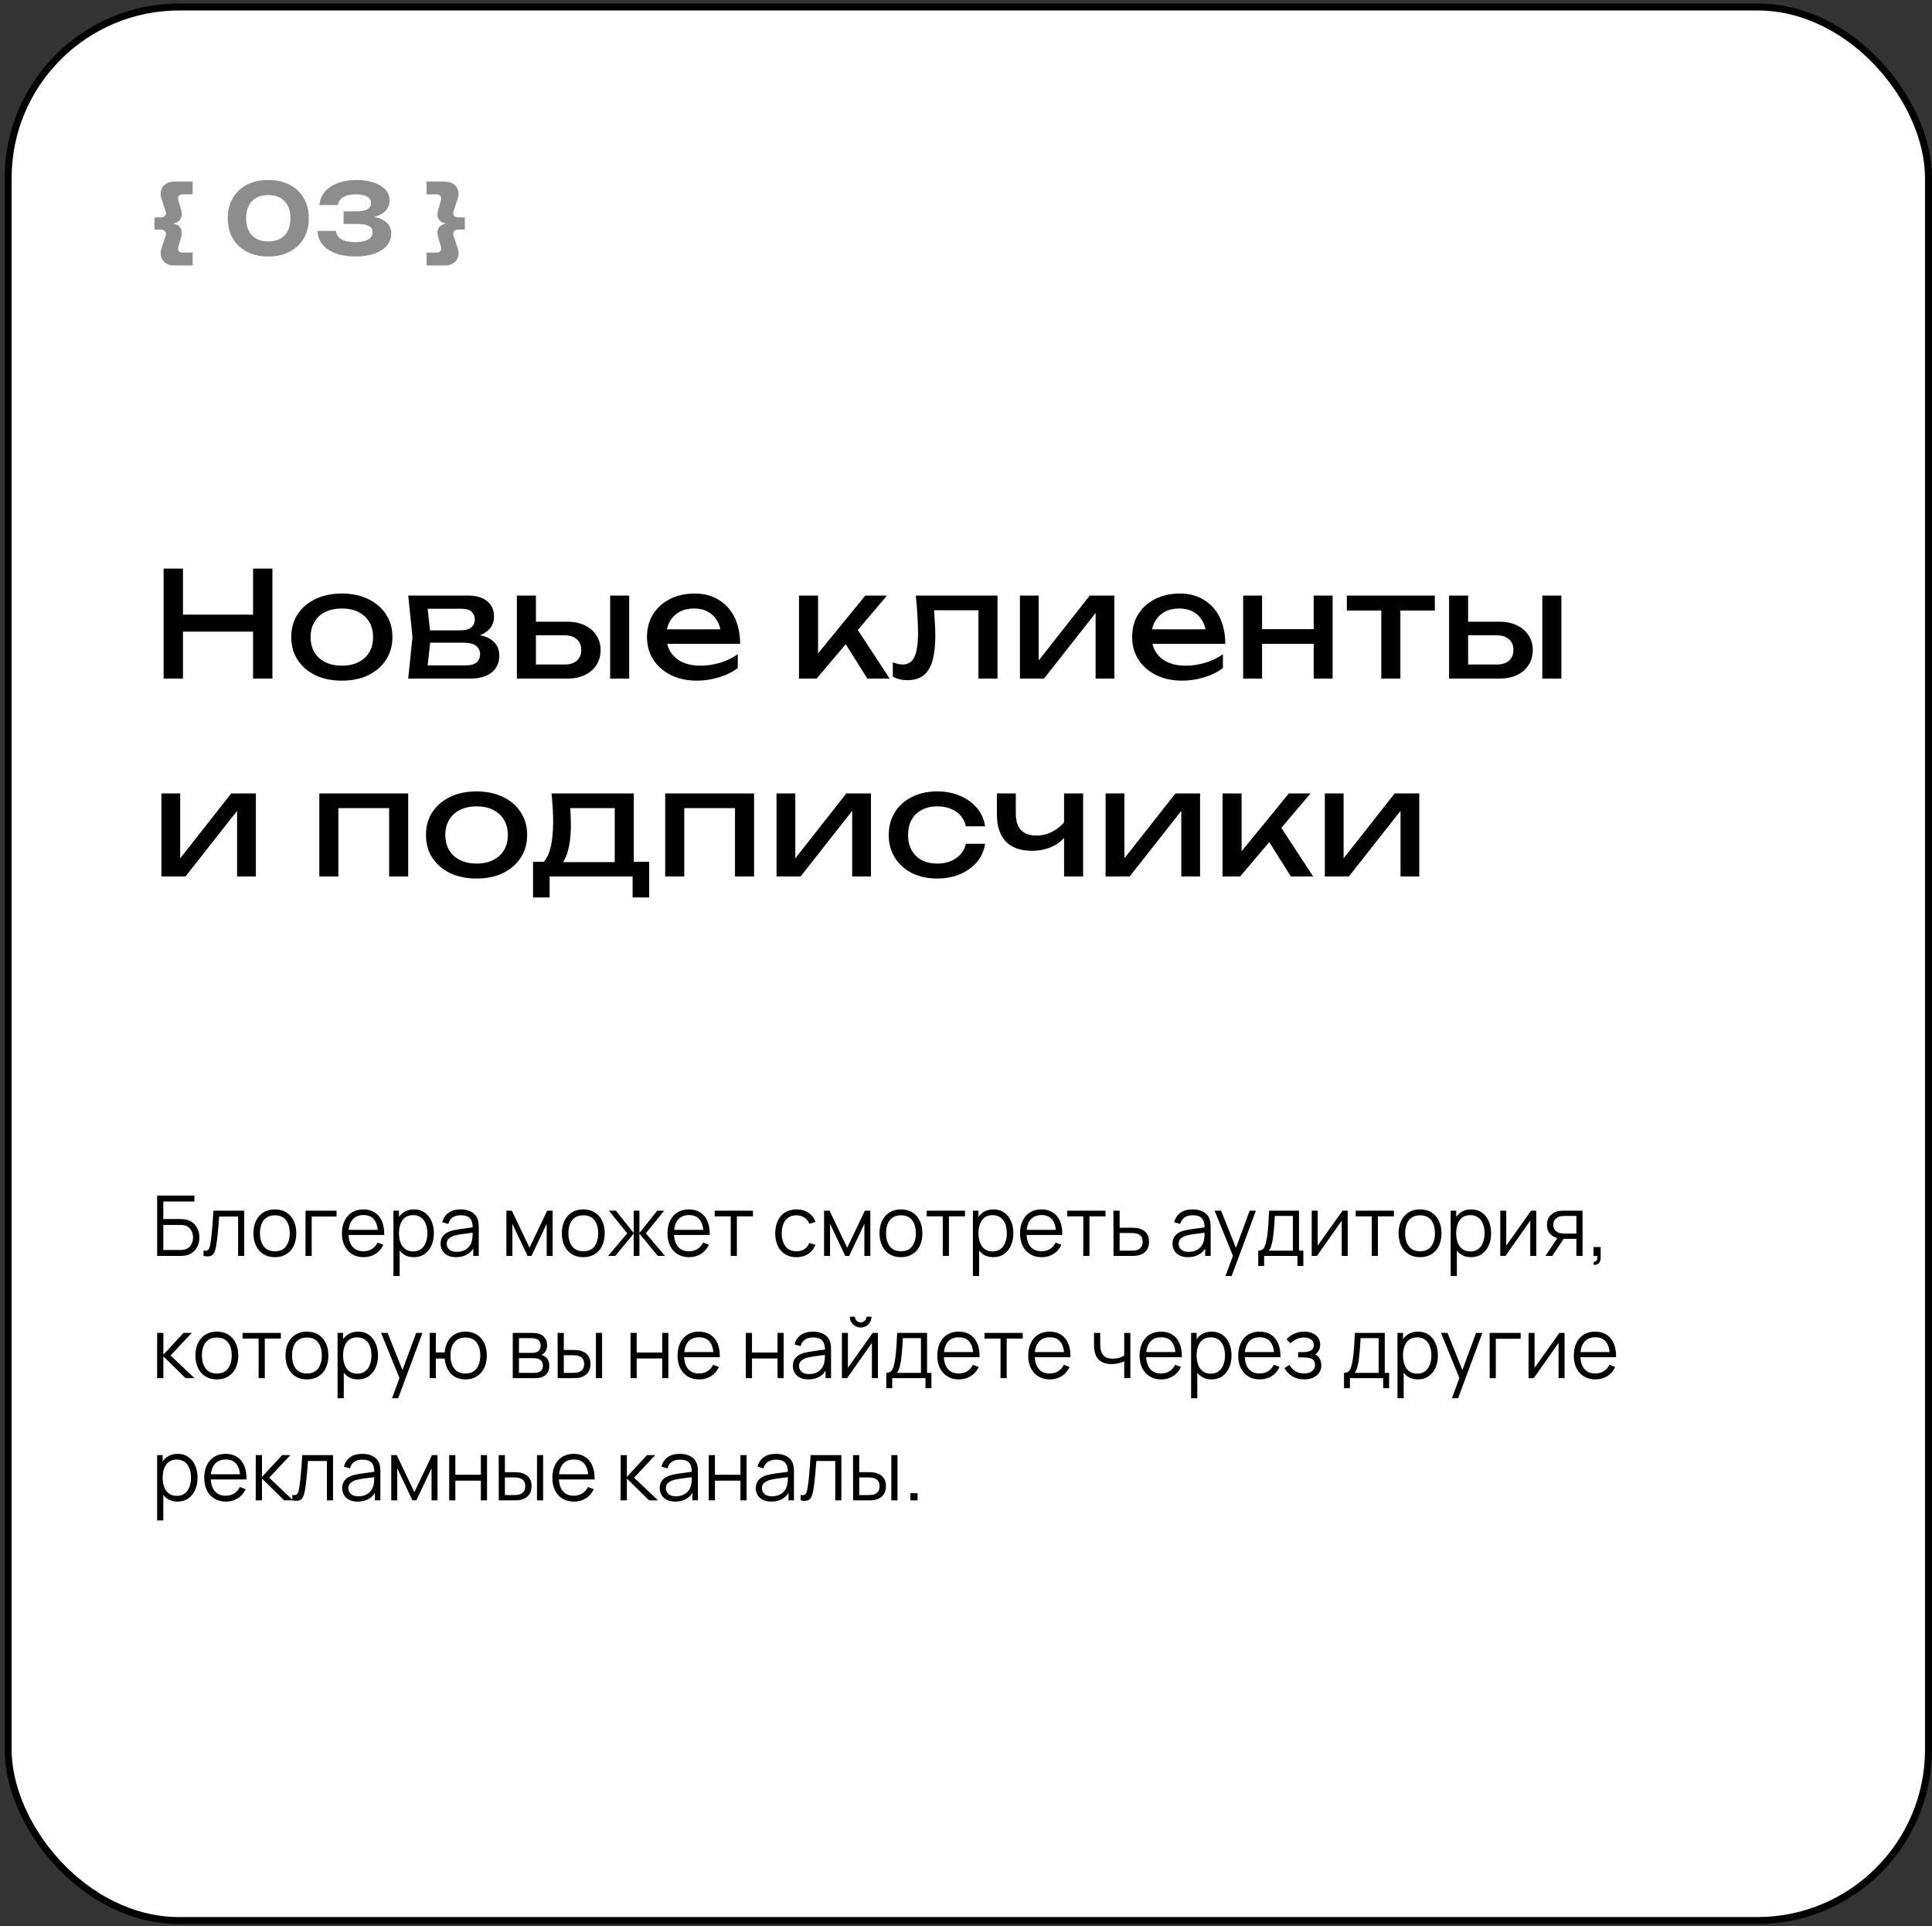
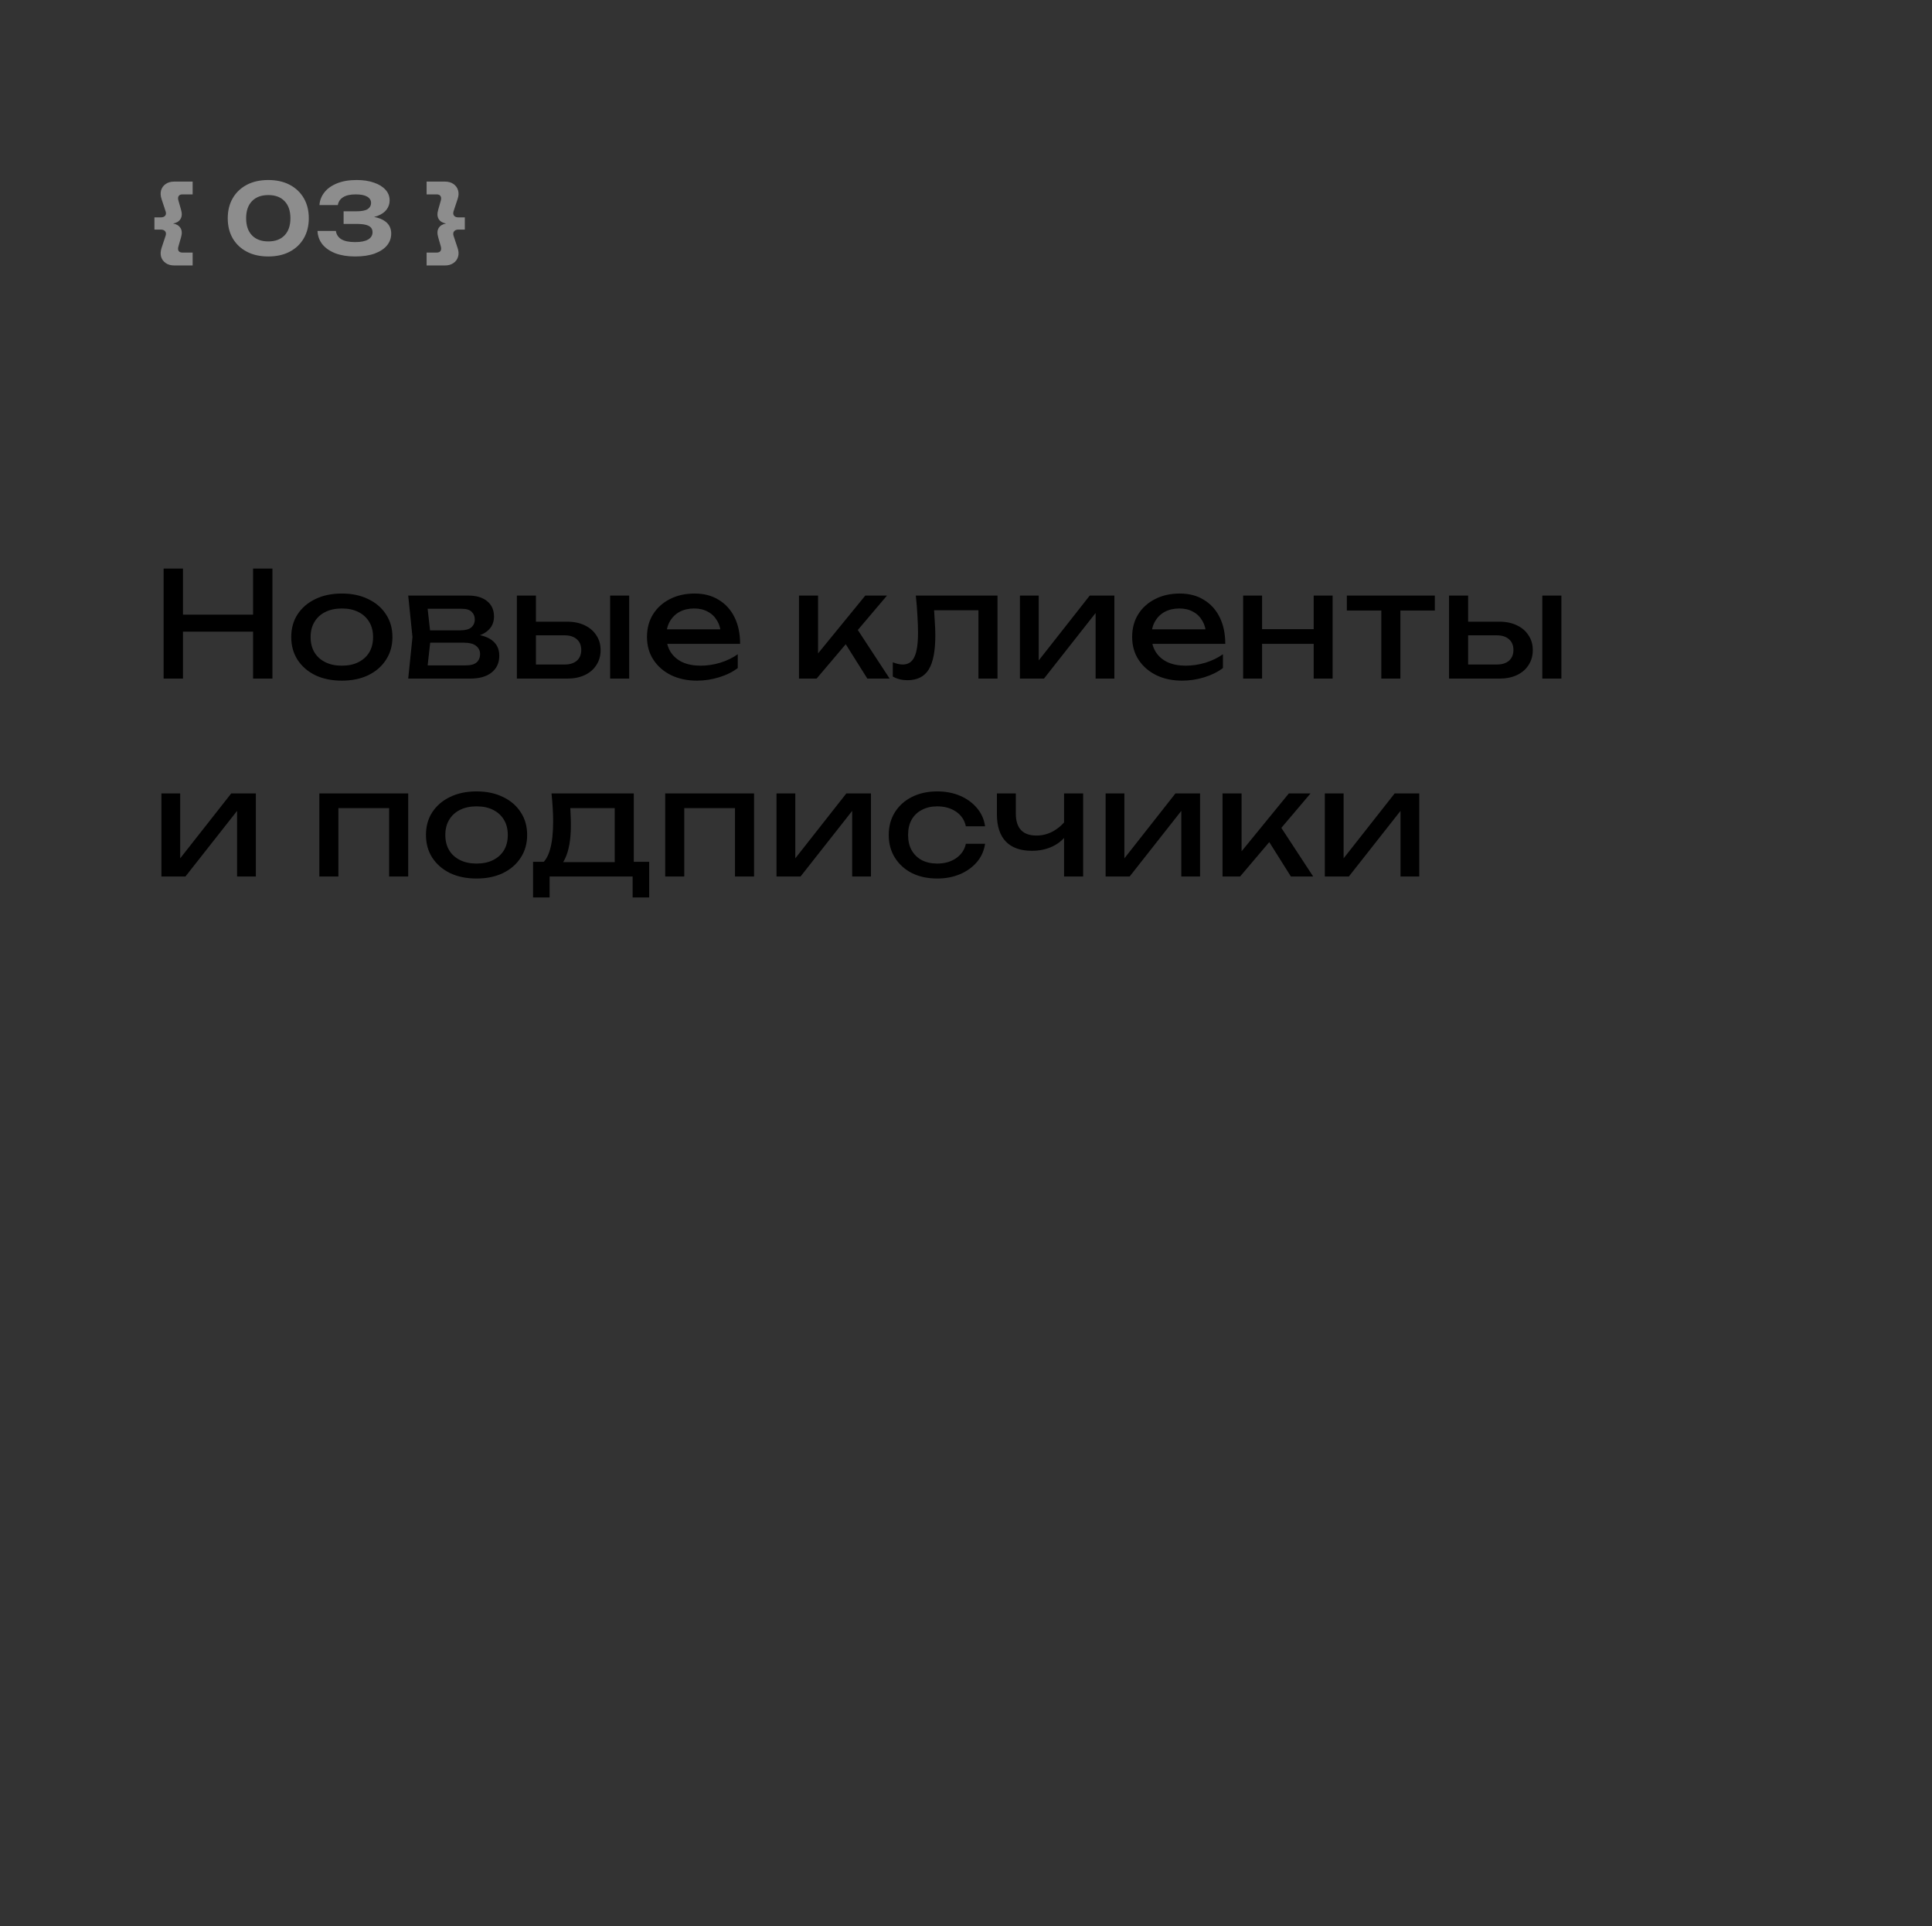
<svg xmlns="http://www.w3.org/2000/svg" width="332" height="331" viewBox="0 0 332 331" fill="none">
  <rect x="0" y="0" width="332" height="331" fill="#333333" stroke="none" />
-   <rect x="1.399" y="1.2" width="330" height="328.8" rx="29.4" fill="white" stroke="black" stroke-width="1.2" />
-   <path d="M27.007 215.8V205.432H33.408V206.447H28.065V209.464H31.01C31.111 209.464 31.224 209.469 31.349 209.478C31.478 209.483 31.608 209.495 31.737 209.514C32.27 209.586 32.724 209.769 33.098 210.062C33.477 210.354 33.765 210.724 33.962 211.17C34.164 211.617 34.265 212.104 34.265 212.632C34.265 213.16 34.164 213.647 33.962 214.094C33.765 214.54 33.477 214.91 33.098 215.202C32.724 215.495 32.27 215.678 31.737 215.75C31.608 215.764 31.478 215.776 31.349 215.786C31.224 215.795 31.111 215.8 31.01 215.8H27.007ZM28.065 214.785H30.981C31.068 214.785 31.169 214.78 31.284 214.77C31.399 214.761 31.512 214.746 31.622 214.727C32.155 214.622 32.546 214.367 32.796 213.964C33.05 213.556 33.177 213.112 33.177 212.632C33.177 212.147 33.05 211.703 32.796 211.3C32.546 210.897 32.155 210.642 31.622 210.537C31.512 210.513 31.399 210.498 31.284 210.494C31.169 210.484 31.068 210.479 30.981 210.479H28.065V214.785ZM34.978 215.8V214.871C35.266 214.924 35.484 214.912 35.633 214.835C35.786 214.754 35.899 214.619 35.971 214.432C36.043 214.24 36.103 214.002 36.151 213.719C36.228 213.249 36.298 212.73 36.36 212.164C36.422 211.598 36.478 210.974 36.526 210.292C36.578 209.606 36.631 208.85 36.684 208.024H41.969V215.8H40.918V209.039H37.663C37.63 209.548 37.591 210.054 37.548 210.558C37.505 211.062 37.459 211.547 37.411 212.013C37.368 212.474 37.32 212.898 37.267 213.287C37.214 213.676 37.159 214.012 37.102 214.295C37.015 214.722 36.9 215.063 36.756 215.318C36.617 215.572 36.408 215.74 36.13 215.822C35.851 215.903 35.467 215.896 34.978 215.8ZM47.228 216.016C46.455 216.016 45.795 215.841 45.248 215.49C44.7 215.14 44.281 214.655 43.988 214.036C43.695 213.417 43.548 212.706 43.548 211.905C43.548 211.089 43.697 210.374 43.995 209.759C44.292 209.145 44.715 208.667 45.262 208.326C45.814 207.981 46.469 207.808 47.228 207.808C48.005 207.808 48.668 207.983 49.215 208.334C49.767 208.679 50.187 209.162 50.475 209.781C50.768 210.395 50.914 211.103 50.914 211.905C50.914 212.721 50.768 213.438 50.475 214.058C50.182 214.672 49.76 215.152 49.208 215.498C48.656 215.843 47.996 216.016 47.228 216.016ZM47.228 215.001C48.092 215.001 48.735 214.715 49.157 214.144C49.58 213.568 49.791 212.822 49.791 211.905C49.791 210.964 49.577 210.215 49.15 209.658C48.728 209.102 48.087 208.823 47.228 208.823C46.647 208.823 46.167 208.955 45.788 209.219C45.413 209.478 45.133 209.841 44.945 210.306C44.763 210.767 44.672 211.3 44.672 211.905C44.672 212.841 44.888 213.592 45.32 214.158C45.752 214.72 46.388 215.001 47.228 215.001ZM52.502 215.8V208.024H57.83V209.039H53.561V215.8H52.502ZM62.486 216.016C61.728 216.016 61.071 215.848 60.514 215.512C59.962 215.176 59.532 214.703 59.225 214.094C58.918 213.484 58.764 212.769 58.764 211.948C58.764 211.098 58.915 210.364 59.218 209.745C59.52 209.126 59.945 208.648 60.492 208.312C61.044 207.976 61.694 207.808 62.443 207.808C63.211 207.808 63.867 207.986 64.409 208.341C64.951 208.691 65.362 209.195 65.64 209.853C65.918 210.51 66.046 211.295 66.022 212.207H64.942V211.833C64.922 210.825 64.704 210.064 64.287 209.55C63.874 209.037 63.269 208.78 62.472 208.78C61.637 208.78 60.996 209.051 60.55 209.594C60.108 210.136 59.887 210.909 59.887 211.912C59.887 212.891 60.108 213.652 60.55 214.194C60.996 214.732 61.627 215.001 62.443 215.001C63 215.001 63.485 214.874 63.898 214.619C64.315 214.36 64.644 213.988 64.884 213.503L65.871 213.885C65.563 214.562 65.11 215.087 64.51 215.462C63.914 215.831 63.24 216.016 62.486 216.016ZM59.513 212.207V211.322H65.453V212.207H59.513ZM71.112 216.016C70.396 216.016 69.791 215.836 69.297 215.476C68.803 215.111 68.428 214.619 68.174 214C67.919 213.376 67.792 212.678 67.792 211.905C67.792 211.118 67.919 210.417 68.174 209.802C68.433 209.183 68.812 208.696 69.311 208.341C69.811 207.986 70.425 207.808 71.155 207.808C71.865 207.808 72.475 207.988 72.984 208.348C73.492 208.708 73.881 209.198 74.15 209.817C74.424 210.436 74.56 211.132 74.56 211.905C74.56 212.682 74.424 213.381 74.15 214C73.876 214.619 73.483 215.111 72.969 215.476C72.456 215.836 71.836 216.016 71.112 216.016ZM67.612 219.256V208.024H68.563V213.878H68.678V219.256H67.612ZM71.004 215.03C71.546 215.03 71.997 214.893 72.357 214.619C72.717 214.346 72.986 213.974 73.163 213.503C73.346 213.028 73.437 212.495 73.437 211.905C73.437 211.319 73.348 210.791 73.171 210.321C72.993 209.85 72.722 209.478 72.357 209.205C71.997 208.931 71.539 208.794 70.982 208.794C70.439 208.794 69.988 208.926 69.628 209.19C69.273 209.454 69.007 209.822 68.829 210.292C68.651 210.758 68.563 211.295 68.563 211.905C68.563 212.505 68.651 213.042 68.829 213.518C69.007 213.988 69.275 214.358 69.635 214.626C69.996 214.895 70.451 215.03 71.004 215.03ZM78.366 216.016C77.781 216.016 77.289 215.91 76.89 215.699C76.497 215.488 76.201 215.207 76.005 214.857C75.808 214.506 75.709 214.125 75.709 213.712C75.709 213.29 75.793 212.93 75.961 212.632C76.134 212.33 76.367 212.082 76.66 211.89C76.957 211.698 77.301 211.552 77.689 211.451C78.083 211.355 78.517 211.271 78.993 211.199C79.473 211.122 79.941 211.058 80.397 211.005C80.857 210.947 81.261 210.892 81.606 210.839L81.232 211.07C81.246 210.302 81.097 209.733 80.785 209.363C80.473 208.994 79.931 208.809 79.158 208.809C78.625 208.809 78.174 208.929 77.805 209.169C77.44 209.409 77.183 209.788 77.034 210.306L76.005 210.004C76.182 209.308 76.54 208.768 77.077 208.384C77.615 208 78.313 207.808 79.173 207.808C79.883 207.808 80.485 207.942 80.98 208.211C81.479 208.475 81.832 208.859 82.038 209.363C82.134 209.589 82.197 209.841 82.225 210.119C82.254 210.398 82.269 210.681 82.269 210.969V215.8H81.325V213.849L81.599 213.964C81.335 214.631 80.925 215.14 80.368 215.49C79.811 215.841 79.144 216.016 78.366 216.016ZM78.489 215.102C78.983 215.102 79.415 215.013 79.785 214.835C80.154 214.658 80.452 214.415 80.677 214.108C80.903 213.796 81.049 213.446 81.117 213.057C81.174 212.807 81.205 212.534 81.21 212.236C81.215 211.934 81.217 211.708 81.217 211.559L81.621 211.768C81.261 211.816 80.869 211.864 80.447 211.912C80.029 211.96 79.617 212.015 79.209 212.078C78.805 212.14 78.441 212.214 78.114 212.301C77.893 212.363 77.68 212.452 77.473 212.567C77.267 212.678 77.097 212.826 76.962 213.014C76.833 213.201 76.768 213.434 76.768 213.712C76.768 213.938 76.823 214.156 76.933 214.367C77.049 214.578 77.231 214.754 77.481 214.893C77.735 215.032 78.071 215.102 78.489 215.102ZM87.019 215.8V208.024H87.962L90.993 214.389L94.031 208.024H94.967V215.8H93.945V210.285L91.331 215.8H90.662L88.048 210.285V215.8H87.019ZM100.229 216.016C99.456 216.016 98.796 215.841 98.249 215.49C97.702 215.14 97.282 214.655 96.989 214.036C96.696 213.417 96.55 212.706 96.55 211.905C96.55 211.089 96.699 210.374 96.996 209.759C97.294 209.145 97.716 208.667 98.264 208.326C98.816 207.981 99.471 207.808 100.229 207.808C101.007 207.808 101.669 207.983 102.216 208.334C102.768 208.679 103.188 209.162 103.476 209.781C103.769 210.395 103.916 211.103 103.916 211.905C103.916 212.721 103.769 213.438 103.476 214.058C103.184 214.672 102.761 215.152 102.209 215.498C101.657 215.843 100.997 216.016 100.229 216.016ZM100.229 215.001C101.093 215.001 101.736 214.715 102.159 214.144C102.581 213.568 102.792 212.822 102.792 211.905C102.792 210.964 102.579 210.215 102.152 209.658C101.729 209.102 101.088 208.823 100.229 208.823C99.648 208.823 99.168 208.955 98.789 209.219C98.415 209.478 98.134 209.841 97.947 210.306C97.764 210.767 97.673 211.3 97.673 211.905C97.673 212.841 97.889 213.592 98.321 214.158C98.753 214.72 99.389 215.001 100.229 215.001ZM104.499 215.8L107.782 211.912L104.636 208.024H105.831L108.898 211.862V208.024H109.878V211.862L112.945 208.024H114.133L110.986 211.912L114.27 215.8H113.038L109.878 211.962V215.8H108.898V211.962L105.73 215.8H104.499ZM118.427 216.016C117.669 216.016 117.011 215.848 116.454 215.512C115.902 215.176 115.473 214.703 115.166 214.094C114.858 213.484 114.705 212.769 114.705 211.948C114.705 211.098 114.856 210.364 115.158 209.745C115.461 209.126 115.886 208.648 116.433 208.312C116.985 207.976 117.635 207.808 118.384 207.808C119.152 207.808 119.807 207.986 120.35 208.341C120.892 208.691 121.302 209.195 121.581 209.853C121.859 210.51 121.986 211.295 121.962 212.207H120.882V211.833C120.863 210.825 120.645 210.064 120.227 209.55C119.814 209.037 119.21 208.78 118.413 208.78C117.578 208.78 116.937 209.051 116.49 209.594C116.049 210.136 115.828 210.909 115.828 211.912C115.828 212.891 116.049 213.652 116.49 214.194C116.937 214.732 117.568 215.001 118.384 215.001C118.941 215.001 119.426 214.874 119.838 214.619C120.256 214.36 120.585 213.988 120.825 213.503L121.811 213.885C121.504 214.562 121.05 215.087 120.45 215.462C119.855 215.831 119.181 216.016 118.427 216.016ZM115.454 212.207V211.322H121.394V212.207H115.454ZM125.571 215.8V209.003H122.814V208.024H129.387V209.003H126.63V215.8H125.571ZM136.869 216.016C136.086 216.016 135.424 215.841 134.881 215.49C134.339 215.14 133.926 214.658 133.643 214.043C133.365 213.424 133.221 212.714 133.211 211.912C133.221 211.096 133.369 210.381 133.657 209.766C133.945 209.147 134.361 208.667 134.903 208.326C135.445 207.981 136.103 207.808 136.876 207.808C137.663 207.808 138.347 208 138.928 208.384C139.513 208.768 139.914 209.294 140.13 209.961L139.093 210.292C138.911 209.826 138.621 209.466 138.222 209.212C137.829 208.953 137.377 208.823 136.869 208.823C136.297 208.823 135.825 208.955 135.45 209.219C135.076 209.478 134.797 209.841 134.615 210.306C134.433 210.772 134.339 211.307 134.334 211.912C134.344 212.843 134.56 213.592 134.982 214.158C135.405 214.72 136.033 215.001 136.869 215.001C137.397 215.001 137.845 214.881 138.215 214.641C138.589 214.396 138.873 214.041 139.065 213.575L140.13 213.892C139.842 214.583 139.42 215.111 138.863 215.476C138.306 215.836 137.641 216.016 136.869 216.016ZM141.609 215.8V208.024H142.552L145.584 214.389L148.622 208.024H149.558V215.8H148.536V210.285L145.922 215.8H145.252L142.639 210.285V215.8H141.609ZM154.82 216.016C154.047 216.016 153.387 215.841 152.84 215.49C152.293 215.14 151.873 214.655 151.58 214.036C151.287 213.417 151.141 212.706 151.141 211.905C151.141 211.089 151.289 210.374 151.587 209.759C151.885 209.145 152.307 208.667 152.854 208.326C153.406 207.981 154.061 207.808 154.82 207.808C155.597 207.808 156.26 207.983 156.807 208.334C157.359 208.679 157.779 209.162 158.067 209.781C158.36 210.395 158.506 211.103 158.506 211.905C158.506 212.721 158.36 213.438 158.067 214.058C157.774 214.672 157.352 215.152 156.8 215.498C156.248 215.843 155.588 216.016 154.82 216.016ZM154.82 215.001C155.684 215.001 156.327 214.715 156.749 214.144C157.172 213.568 157.383 212.822 157.383 211.905C157.383 210.964 157.169 210.215 156.742 209.658C156.32 209.102 155.679 208.823 154.82 208.823C154.239 208.823 153.759 208.955 153.38 209.219C153.005 209.478 152.725 209.841 152.537 210.306C152.355 210.767 152.264 211.3 152.264 211.905C152.264 212.841 152.48 213.592 152.912 214.158C153.344 214.72 153.98 215.001 154.82 215.001ZM162.007 215.8V209.003H159.25V208.024H165.823V209.003H163.066V215.8H162.007ZM170.688 216.016C169.973 216.016 169.368 215.836 168.874 215.476C168.379 215.111 168.005 214.619 167.75 214C167.496 213.376 167.369 212.678 167.369 211.905C167.369 211.118 167.496 210.417 167.75 209.802C168.01 209.183 168.389 208.696 168.888 208.341C169.387 207.986 170.002 207.808 170.731 207.808C171.442 207.808 172.051 207.988 172.56 208.348C173.069 208.708 173.458 209.198 173.726 209.817C174 210.436 174.137 211.132 174.137 211.905C174.137 212.682 174 213.381 173.726 214C173.453 214.619 173.059 215.111 172.546 215.476C172.032 215.836 171.413 216.016 170.688 216.016ZM167.189 219.256V208.024H168.139V213.878H168.254V219.256H167.189ZM170.58 215.03C171.122 215.03 171.574 214.893 171.934 214.619C172.294 214.346 172.562 213.974 172.74 213.503C172.922 213.028 173.014 212.495 173.014 211.905C173.014 211.319 172.925 210.791 172.747 210.321C172.57 209.85 172.298 209.478 171.934 209.205C171.574 208.931 171.115 208.794 170.558 208.794C170.016 208.794 169.565 208.926 169.205 209.19C168.85 209.454 168.583 209.822 168.406 210.292C168.228 210.758 168.139 211.295 168.139 211.905C168.139 212.505 168.228 213.042 168.406 213.518C168.583 213.988 168.852 214.358 169.212 214.626C169.572 214.895 170.028 215.03 170.58 215.03ZM179.008 216.016C178.25 216.016 177.592 215.848 177.036 215.512C176.484 215.176 176.054 214.703 175.747 214.094C175.44 213.484 175.286 212.769 175.286 211.948C175.286 211.098 175.437 210.364 175.74 209.745C176.042 209.126 176.467 208.648 177.014 208.312C177.566 207.976 178.216 207.808 178.965 207.808C179.733 207.808 180.388 207.986 180.931 208.341C181.473 208.691 181.884 209.195 182.162 209.853C182.44 210.51 182.568 211.295 182.544 212.207H181.464V211.833C181.444 210.825 181.226 210.064 180.808 209.55C180.396 209.037 179.791 208.78 178.994 208.78C178.159 208.78 177.518 209.051 177.072 209.594C176.63 210.136 176.409 210.909 176.409 211.912C176.409 212.891 176.63 213.652 177.072 214.194C177.518 214.732 178.149 215.001 178.965 215.001C179.522 215.001 180.007 214.874 180.42 214.619C180.837 214.36 181.166 213.988 181.406 213.503L182.392 213.885C182.085 214.562 181.632 215.087 181.032 215.462C180.436 215.831 179.762 216.016 179.008 216.016ZM176.035 212.207V211.322H181.975V212.207H176.035ZM186.153 215.8V209.003H183.395V208.024H189.969V209.003H187.211V215.8H186.153ZM191.349 215.8L191.334 208.024H192.4V210.954H194.221C194.447 210.954 194.668 210.959 194.884 210.969C195.105 210.978 195.299 210.998 195.467 211.026C195.851 211.098 196.192 211.226 196.489 211.408C196.792 211.59 197.027 211.842 197.195 212.164C197.368 212.486 197.454 212.889 197.454 213.374C197.454 214.041 197.281 214.566 196.936 214.95C196.595 215.334 196.163 215.584 195.64 215.699C195.443 215.742 195.229 215.771 194.999 215.786C194.769 215.795 194.541 215.8 194.315 215.8H191.349ZM192.4 214.893H194.272C194.435 214.893 194.617 214.888 194.819 214.878C195.021 214.869 195.198 214.842 195.352 214.799C195.606 214.727 195.837 214.583 196.043 214.367C196.254 214.146 196.36 213.815 196.36 213.374C196.36 212.937 196.259 212.608 196.057 212.387C195.856 212.162 195.587 212.013 195.251 211.941C195.102 211.907 194.941 211.886 194.769 211.876C194.596 211.866 194.43 211.862 194.272 211.862H192.4V214.893ZM204.141 216.016C203.556 216.016 203.064 215.91 202.665 215.699C202.272 215.488 201.976 215.207 201.78 214.857C201.583 214.506 201.484 214.125 201.484 213.712C201.484 213.29 201.568 212.93 201.736 212.632C201.909 212.33 202.142 212.082 202.435 211.89C202.732 211.698 203.076 211.552 203.464 211.451C203.858 211.355 204.292 211.271 204.768 211.199C205.248 211.122 205.716 211.058 206.172 211.005C206.632 210.947 207.036 210.892 207.381 210.839L207.007 211.07C207.021 210.302 206.872 209.733 206.56 209.363C206.248 208.994 205.706 208.809 204.933 208.809C204.4 208.809 203.949 208.929 203.58 209.169C203.215 209.409 202.958 209.788 202.809 210.306L201.78 210.004C201.957 209.308 202.315 208.768 202.852 208.384C203.39 208 204.088 207.808 204.948 207.808C205.658 207.808 206.26 207.942 206.755 208.211C207.254 208.475 207.607 208.859 207.813 209.363C207.909 209.589 207.972 209.841 208 210.119C208.029 210.398 208.044 210.681 208.044 210.969V215.8H207.1V213.849L207.374 213.964C207.11 214.631 206.7 215.14 206.143 215.49C205.586 215.841 204.919 216.016 204.141 216.016ZM204.264 215.102C204.758 215.102 205.19 215.013 205.56 214.835C205.929 214.658 206.227 214.415 206.452 214.108C206.678 213.796 206.824 213.446 206.892 213.057C206.949 212.807 206.98 212.534 206.985 212.236C206.99 211.934 206.992 211.708 206.992 211.559L207.396 211.768C207.036 211.816 206.644 211.864 206.222 211.912C205.804 211.96 205.392 212.015 204.984 212.078C204.58 212.14 204.216 212.214 203.889 212.301C203.668 212.363 203.455 212.452 203.248 212.567C203.042 212.678 202.872 212.826 202.737 213.014C202.608 213.201 202.543 213.434 202.543 213.712C202.543 213.938 202.598 214.156 202.708 214.367C202.824 214.578 203.006 214.754 203.256 214.893C203.51 215.032 203.846 215.102 204.264 215.102ZM210.591 219.256L212.096 215.174L212.117 216.383L208.712 208.024H209.835L212.628 215.015H212.168L214.745 208.024H215.825L211.649 219.256H210.591ZM216.219 217.528V214.893C216.66 214.893 216.977 214.751 217.169 214.468C217.361 214.18 217.517 213.722 217.637 213.093C217.719 212.685 217.786 212.246 217.839 211.775C217.891 211.305 217.937 210.767 217.975 210.162C218.014 209.553 218.05 208.84 218.083 208.024H223.224V214.893H223.973V217.528H222.951V215.8H217.234V217.528H216.219ZM218.011 214.893H222.173V208.931H219.063C219.048 209.296 219.027 209.682 218.998 210.09C218.974 210.498 218.943 210.906 218.904 211.314C218.871 211.722 218.83 212.106 218.782 212.466C218.739 212.822 218.686 213.134 218.623 213.402C218.551 213.748 218.472 214.043 218.386 214.288C218.304 214.533 218.179 214.734 218.011 214.893ZM231.592 208.024V215.8H230.563V209.745L226.3 215.8H225.408V208.024H226.437V214.029L230.707 208.024H231.592ZM235.723 215.8V209.003H232.965V208.024H239.539V209.003H236.781V215.8H235.723ZM244.018 216.016C243.245 216.016 242.585 215.841 242.038 215.49C241.491 215.14 241.071 214.655 240.778 214.036C240.485 213.417 240.339 212.706 240.339 211.905C240.339 211.089 240.488 210.374 240.785 209.759C241.083 209.145 241.505 208.667 242.053 208.326C242.605 207.981 243.26 207.808 244.018 207.808C244.796 207.808 245.458 207.983 246.005 208.334C246.557 208.679 246.977 209.162 247.265 209.781C247.558 210.395 247.705 211.103 247.705 211.905C247.705 212.721 247.558 213.438 247.265 214.058C246.973 214.672 246.55 215.152 245.998 215.498C245.446 215.843 244.786 216.016 244.018 216.016ZM244.018 215.001C244.882 215.001 245.525 214.715 245.948 214.144C246.37 213.568 246.581 212.822 246.581 211.905C246.581 210.964 246.368 210.215 245.941 209.658C245.518 209.102 244.877 208.823 244.018 208.823C243.437 208.823 242.957 208.955 242.578 209.219C242.204 209.478 241.923 209.841 241.736 210.306C241.553 210.767 241.462 211.3 241.462 211.905C241.462 212.841 241.678 213.592 242.11 214.158C242.542 214.72 243.178 215.001 244.018 215.001ZM252.785 216.016C252.07 216.016 251.465 215.836 250.971 215.476C250.476 215.111 250.102 214.619 249.847 214C249.593 213.376 249.466 212.678 249.466 211.905C249.466 211.118 249.593 210.417 249.847 209.802C250.107 209.183 250.486 208.696 250.985 208.341C251.484 207.986 252.099 207.808 252.828 207.808C253.539 207.808 254.148 207.988 254.657 208.348C255.166 208.708 255.555 209.198 255.823 209.817C256.097 210.436 256.234 211.132 256.234 211.905C256.234 212.682 256.097 213.381 255.823 214C255.55 214.619 255.156 215.111 254.643 215.476C254.129 215.836 253.51 216.016 252.785 216.016ZM249.286 219.256V208.024H250.236V213.878H250.351V219.256H249.286ZM252.677 215.03C253.219 215.03 253.671 214.893 254.031 214.619C254.391 214.346 254.659 213.974 254.837 213.503C255.019 213.028 255.111 212.495 255.111 211.905C255.111 211.319 255.022 210.791 254.844 210.321C254.667 209.85 254.395 209.478 254.031 209.205C253.671 208.931 253.212 208.794 252.655 208.794C252.113 208.794 251.662 208.926 251.302 209.19C250.947 209.454 250.68 209.822 250.503 210.292C250.325 210.758 250.236 211.295 250.236 211.905C250.236 212.505 250.325 213.042 250.503 213.518C250.68 213.988 250.949 214.358 251.309 214.626C251.669 214.895 252.125 215.03 252.677 215.03ZM263.992 208.024V215.8H262.963V209.745L258.7 215.8H257.808V208.024H258.837V214.029L263.107 208.024H263.992ZM270.888 215.8V212.87H269.073C268.862 212.87 268.644 212.862 268.418 212.848C268.197 212.829 267.991 212.802 267.799 212.769C267.252 212.663 266.786 212.423 266.402 212.049C266.023 211.67 265.833 211.146 265.833 210.479C265.833 209.826 266.011 209.303 266.366 208.91C266.721 208.511 267.151 208.252 267.655 208.132C267.885 208.079 268.118 208.048 268.353 208.038C268.593 208.029 268.8 208.024 268.972 208.024H271.946L271.953 215.8H270.888ZM265.581 215.8L267.748 212.538H268.922L266.74 215.8H265.581ZM269.016 211.962H270.888V208.931H269.016C268.9 208.931 268.74 208.936 268.533 208.946C268.327 208.955 268.132 208.986 267.95 209.039C267.792 209.087 267.633 209.171 267.475 209.291C267.321 209.406 267.192 209.562 267.086 209.759C266.98 209.951 266.928 210.186 266.928 210.465C266.928 210.854 267.033 211.166 267.244 211.401C267.46 211.631 267.729 211.79 268.051 211.876C268.224 211.914 268.396 211.938 268.569 211.948C268.742 211.958 268.891 211.962 269.016 211.962ZM273.829 217.305L273.893 216.779C274.085 216.794 274.225 216.755 274.311 216.664C274.397 216.573 274.45 216.45 274.469 216.297C274.489 216.143 274.493 215.978 274.484 215.8H273.829V214.281H275.06V216.088C275.06 216.53 274.947 216.861 274.721 217.082C274.501 217.302 274.203 217.377 273.829 217.305ZM27 236.8L27.007 229.024H28.073V232.768L31.543 229.024H32.954L29.311 232.912L33.429 236.8H31.889L28.073 233.056V236.8H27ZM37.257 237.016C36.484 237.016 35.825 236.841 35.277 236.49C34.73 236.14 34.31 235.655 34.017 235.036C33.724 234.417 33.578 233.706 33.578 232.905C33.578 232.089 33.727 231.374 34.025 230.759C34.322 230.145 34.745 229.667 35.292 229.326C35.844 228.981 36.499 228.808 37.257 228.808C38.035 228.808 38.697 228.983 39.245 229.334C39.797 229.679 40.217 230.162 40.505 230.781C40.797 231.395 40.944 232.103 40.944 232.905C40.944 233.721 40.797 234.438 40.505 235.058C40.212 235.672 39.789 236.152 39.237 236.498C38.685 236.843 38.025 237.016 37.257 237.016ZM37.257 236.001C38.121 236.001 38.764 235.715 39.187 235.144C39.609 234.568 39.821 233.822 39.821 232.905C39.821 231.964 39.607 231.215 39.18 230.658C38.757 230.102 38.117 229.823 37.257 229.823C36.676 229.823 36.197 229.955 35.817 230.219C35.443 230.478 35.162 230.841 34.975 231.306C34.792 231.767 34.701 232.3 34.701 232.905C34.701 233.841 34.917 234.592 35.349 235.158C35.781 235.72 36.417 236.001 37.257 236.001ZM44.445 236.8V230.003H41.687V229.024H48.261V230.003H45.503V236.8H44.445ZM52.74 237.016C51.967 237.016 51.307 236.841 50.76 236.49C50.213 236.14 49.793 235.655 49.5 235.036C49.207 234.417 49.061 233.706 49.061 232.905C49.061 232.089 49.21 231.374 49.507 230.759C49.805 230.145 50.227 229.667 50.775 229.326C51.327 228.981 51.982 228.808 52.74 228.808C53.518 228.808 54.18 228.983 54.727 229.334C55.279 229.679 55.699 230.162 55.987 230.781C56.28 231.395 56.427 232.103 56.427 232.905C56.427 233.721 56.28 234.438 55.987 235.058C55.695 235.672 55.272 236.152 54.72 236.498C54.168 236.843 53.508 237.016 52.74 237.016ZM52.74 236.001C53.604 236.001 54.247 235.715 54.67 235.144C55.092 234.568 55.303 233.822 55.303 232.905C55.303 231.964 55.09 231.215 54.663 230.658C54.24 230.102 53.599 229.823 52.74 229.823C52.159 229.823 51.679 229.955 51.3 230.219C50.926 230.478 50.645 230.841 50.458 231.306C50.275 231.767 50.184 232.3 50.184 232.905C50.184 233.841 50.4 234.592 50.832 235.158C51.264 235.72 51.9 236.001 52.74 236.001ZM61.507 237.016C60.792 237.016 60.187 236.836 59.692 236.476C59.198 236.111 58.824 235.619 58.569 235C58.315 234.376 58.188 233.678 58.188 232.905C58.188 232.118 58.315 231.417 58.569 230.802C58.828 230.183 59.208 229.696 59.707 229.341C60.206 228.986 60.82 228.808 61.55 228.808C62.26 228.808 62.87 228.988 63.379 229.348C63.888 229.708 64.276 230.198 64.545 230.817C64.819 231.436 64.956 232.132 64.956 232.905C64.956 233.682 64.819 234.381 64.545 235C64.272 235.619 63.878 236.111 63.364 236.476C62.851 236.836 62.232 237.016 61.507 237.016ZM58.008 240.256V229.024H58.958V234.878H59.073V240.256H58.008ZM61.399 236.03C61.941 236.03 62.392 235.893 62.752 235.619C63.112 235.346 63.381 234.974 63.559 234.503C63.741 234.028 63.832 233.495 63.832 232.905C63.832 232.319 63.744 231.791 63.566 231.321C63.388 230.85 63.117 230.478 62.752 230.205C62.392 229.931 61.934 229.794 61.377 229.794C60.835 229.794 60.384 229.926 60.024 230.19C59.668 230.454 59.402 230.822 59.224 231.292C59.047 231.758 58.958 232.295 58.958 232.905C58.958 233.505 59.047 234.042 59.224 234.518C59.402 234.988 59.671 235.358 60.031 235.626C60.391 235.895 60.847 236.03 61.399 236.03ZM67.364 240.256L68.869 236.174L68.891 237.383L65.485 229.024H66.608L69.402 236.015H68.941L71.519 229.024H72.599L68.423 240.256H67.364ZM79.969 237.016C79.283 237.016 78.685 236.87 78.176 236.577C77.668 236.279 77.262 235.864 76.96 235.331C76.662 234.794 76.482 234.162 76.42 233.438H74.9V236.8H73.842V229.024H74.9V232.386H76.412C76.475 231.652 76.657 231.018 76.96 230.486C77.267 229.948 77.675 229.535 78.184 229.247C78.697 228.954 79.295 228.808 79.976 228.808C80.749 228.808 81.409 228.983 81.956 229.334C82.508 229.684 82.928 230.166 83.216 230.781C83.509 231.395 83.656 232.101 83.656 232.898C83.656 233.714 83.507 234.431 83.209 235.05C82.916 235.67 82.494 236.152 81.942 236.498C81.395 236.843 80.737 237.016 79.969 237.016ZM79.948 236.001C80.821 236.001 81.469 235.718 81.892 235.151C82.319 234.58 82.532 233.831 82.532 232.905C82.532 231.959 82.316 231.21 81.884 230.658C81.457 230.102 80.814 229.823 79.955 229.823C79.134 229.823 78.505 230.097 78.068 230.644C77.632 231.186 77.413 231.938 77.413 232.898C77.413 233.838 77.627 234.592 78.054 235.158C78.486 235.72 79.117 236.001 79.948 236.001ZM88.115 236.8V229.024H91.32C91.483 229.024 91.68 229.034 91.91 229.053C92.145 229.072 92.364 229.108 92.565 229.161C93.002 229.276 93.352 229.511 93.616 229.866C93.885 230.222 94.019 230.649 94.019 231.148C94.019 231.426 93.976 231.676 93.89 231.897C93.808 232.113 93.691 232.3 93.537 232.458C93.465 232.54 93.386 232.612 93.299 232.674C93.213 232.732 93.129 232.78 93.047 232.818C93.201 232.847 93.367 232.914 93.544 233.02C93.823 233.183 94.034 233.404 94.178 233.682C94.322 233.956 94.394 234.29 94.394 234.683C94.394 235.216 94.267 235.65 94.012 235.986C93.758 236.322 93.417 236.553 92.99 236.678C92.798 236.73 92.589 236.764 92.364 236.778C92.143 236.793 91.934 236.8 91.737 236.8H88.115ZM89.181 235.9H91.687C91.787 235.9 91.915 235.893 92.068 235.878C92.222 235.859 92.359 235.835 92.479 235.806C92.762 235.734 92.968 235.59 93.098 235.374C93.232 235.154 93.299 234.914 93.299 234.654C93.299 234.314 93.199 234.035 92.997 233.819C92.8 233.598 92.536 233.464 92.205 233.416C92.095 233.392 91.98 233.378 91.859 233.373C91.74 233.368 91.632 233.366 91.535 233.366H89.181V235.9ZM89.181 232.458H91.356C91.48 232.458 91.62 232.451 91.773 232.437C91.931 232.418 92.068 232.386 92.183 232.343C92.433 232.257 92.615 232.108 92.731 231.897C92.851 231.686 92.911 231.455 92.911 231.206C92.911 230.932 92.846 230.692 92.716 230.486C92.591 230.279 92.402 230.135 92.147 230.054C91.975 229.991 91.787 229.955 91.586 229.946C91.389 229.936 91.264 229.931 91.212 229.931H89.181V232.458ZM95.836 236.8L95.822 229.024H96.887V231.954H98.241C98.466 231.954 98.687 231.959 98.903 231.969C99.119 231.978 99.314 231.998 99.487 232.026C99.871 232.103 100.211 232.233 100.509 232.415C100.807 232.598 101.042 232.85 101.215 233.171C101.387 233.488 101.474 233.889 101.474 234.374C101.474 235.041 101.301 235.566 100.955 235.95C100.61 236.334 100.175 236.584 99.652 236.699C99.455 236.742 99.242 236.771 99.011 236.786C98.781 236.795 98.555 236.8 98.335 236.8H95.836ZM96.887 235.893H98.291C98.45 235.893 98.63 235.888 98.831 235.878C99.033 235.869 99.21 235.842 99.364 235.799C99.623 235.727 99.856 235.583 100.063 235.367C100.274 235.146 100.379 234.815 100.379 234.374C100.379 233.937 100.279 233.608 100.077 233.387C99.875 233.162 99.606 233.013 99.27 232.941C99.117 232.907 98.954 232.886 98.781 232.876C98.613 232.866 98.45 232.862 98.291 232.862H96.887V235.893ZM102.403 236.8V229.024H103.461V236.8H102.403ZM108.351 236.8V229.024H109.41V232.401H113.795V229.024H114.853V236.8H113.795V233.416H109.41V236.8H108.351ZM120.157 237.016C119.398 237.016 118.741 236.848 118.184 236.512C117.632 236.176 117.202 235.703 116.895 235.094C116.588 234.484 116.434 233.769 116.434 232.948C116.434 232.098 116.586 231.364 116.888 230.745C117.19 230.126 117.615 229.648 118.162 229.312C118.714 228.976 119.365 228.808 120.114 228.808C120.882 228.808 121.537 228.986 122.079 229.341C122.622 229.691 123.032 230.195 123.31 230.853C123.589 231.51 123.716 232.295 123.692 233.207H122.612V232.833C122.593 231.825 122.374 231.064 121.957 230.55C121.544 230.037 120.939 229.78 120.142 229.78C119.307 229.78 118.666 230.051 118.22 230.594C117.778 231.136 117.558 231.909 117.558 232.912C117.558 233.891 117.778 234.652 118.22 235.194C118.666 235.732 119.298 236.001 120.114 236.001C120.67 236.001 121.155 235.874 121.568 235.619C121.986 235.36 122.314 234.988 122.554 234.503L123.541 234.885C123.234 235.562 122.78 236.087 122.18 236.462C121.585 236.831 120.91 237.016 120.157 237.016ZM117.183 233.207V232.322H123.123V233.207H117.183ZM128.165 236.8V229.024H129.224V232.401H133.609V229.024H134.667V236.8H133.609V233.416H129.224V236.8H128.165ZM138.905 237.016C138.32 237.016 137.828 236.91 137.429 236.699C137.036 236.488 136.74 236.207 136.544 235.857C136.347 235.506 136.248 235.125 136.248 234.712C136.248 234.29 136.332 233.93 136.5 233.632C136.673 233.33 136.906 233.082 137.199 232.89C137.496 232.698 137.84 232.552 138.228 232.451C138.622 232.355 139.056 232.271 139.532 232.199C140.012 232.122 140.48 232.058 140.936 232.005C141.396 231.947 141.8 231.892 142.145 231.839L141.771 232.07C141.785 231.302 141.636 230.733 141.324 230.363C141.012 229.994 140.47 229.809 139.697 229.809C139.164 229.809 138.713 229.929 138.344 230.169C137.979 230.409 137.722 230.788 137.573 231.306L136.544 231.004C136.721 230.308 137.079 229.768 137.616 229.384C138.154 229 138.852 228.808 139.712 228.808C140.422 228.808 141.024 228.942 141.519 229.211C142.018 229.475 142.371 229.859 142.577 230.363C142.673 230.589 142.736 230.841 142.764 231.119C142.793 231.398 142.808 231.681 142.808 231.969V236.8H141.864V234.849L142.138 234.964C141.874 235.631 141.464 236.14 140.907 236.49C140.35 236.841 139.683 237.016 138.905 237.016ZM139.028 236.102C139.522 236.102 139.954 236.013 140.324 235.835C140.693 235.658 140.991 235.415 141.216 235.108C141.442 234.796 141.588 234.446 141.656 234.057C141.713 233.807 141.744 233.534 141.749 233.236C141.754 232.934 141.756 232.708 141.756 232.559L142.16 232.768C141.8 232.816 141.408 232.864 140.986 232.912C140.568 232.96 140.156 233.015 139.748 233.078C139.344 233.14 138.98 233.214 138.653 233.301C138.432 233.363 138.219 233.452 138.012 233.567C137.806 233.678 137.636 233.826 137.501 234.014C137.372 234.201 137.307 234.434 137.307 234.712C137.307 234.938 137.362 235.156 137.472 235.367C137.588 235.578 137.77 235.754 138.02 235.893C138.274 236.032 138.61 236.102 139.028 236.102ZM147.908 228.102C147.567 228.102 147.255 228.018 146.972 227.85C146.688 227.682 146.463 227.459 146.295 227.181C146.132 226.898 146.05 226.586 146.05 226.245H146.928C146.928 226.514 147.024 226.744 147.216 226.936C147.408 227.128 147.639 227.224 147.908 227.224C148.181 227.224 148.412 227.128 148.599 226.936C148.791 226.744 148.887 226.514 148.887 226.245H149.765C149.765 226.586 149.681 226.898 149.513 227.181C149.35 227.459 149.127 227.682 148.844 227.85C148.56 228.018 148.248 228.102 147.908 228.102ZM150.86 229.024V236.8H149.83V230.745L145.568 236.8H144.675V229.024H145.704V235.029L149.974 229.024H150.86ZM152.304 238.528V235.893C152.746 235.893 153.063 235.751 153.255 235.468C153.447 235.18 153.603 234.722 153.723 234.093C153.804 233.685 153.872 233.246 153.924 232.775C153.977 232.305 154.023 231.767 154.061 231.162C154.1 230.553 154.136 229.84 154.169 229.024H159.31V235.893H160.059V238.528H159.036V236.8H153.32V238.528H152.304ZM154.097 235.893H158.259V229.931H155.148C155.134 230.296 155.112 230.682 155.084 231.09C155.06 231.498 155.028 231.906 154.99 232.314C154.956 232.722 154.916 233.106 154.868 233.466C154.824 233.822 154.772 234.134 154.709 234.402C154.637 234.748 154.558 235.043 154.472 235.288C154.39 235.533 154.265 235.734 154.097 235.893ZM164.791 237.016C164.033 237.016 163.375 236.848 162.818 236.512C162.266 236.176 161.837 235.703 161.53 235.094C161.222 234.484 161.069 233.769 161.069 232.948C161.069 232.098 161.22 231.364 161.522 230.745C161.825 230.126 162.25 229.648 162.797 229.312C163.349 228.976 163.999 228.808 164.748 228.808C165.516 228.808 166.171 228.986 166.714 229.341C167.256 229.691 167.666 230.195 167.945 230.853C168.223 231.51 168.35 232.295 168.326 233.207H167.246V232.833C167.227 231.825 167.009 231.064 166.591 230.55C166.178 230.037 165.574 229.78 164.777 229.78C163.942 229.78 163.301 230.051 162.854 230.594C162.413 231.136 162.192 231.909 162.192 232.912C162.192 233.891 162.413 234.652 162.854 235.194C163.301 235.732 163.932 236.001 164.748 236.001C165.305 236.001 165.79 235.874 166.202 235.619C166.62 235.36 166.949 234.988 167.189 234.503L168.175 234.885C167.868 235.562 167.414 236.087 166.814 236.462C166.219 236.831 165.545 237.016 164.791 237.016ZM161.818 233.207V232.322H167.758V233.207H161.818ZM171.935 236.8V230.003H169.178V229.024H175.751V230.003H172.994V236.8H171.935ZM180.415 237.016C179.656 237.016 178.999 236.848 178.442 236.512C177.89 236.176 177.46 235.703 177.153 235.094C176.846 234.484 176.692 233.769 176.692 232.948C176.692 232.098 176.843 231.364 177.146 230.745C177.448 230.126 177.873 229.648 178.42 229.312C178.972 228.976 179.623 228.808 180.371 228.808C181.139 228.808 181.795 228.986 182.337 229.341C182.879 229.691 183.29 230.195 183.568 230.853C183.847 231.51 183.974 232.295 183.95 233.207H182.87V232.833C182.851 231.825 182.632 231.064 182.215 230.55C181.802 230.037 181.197 229.78 180.4 229.78C179.565 229.78 178.924 230.051 178.478 230.594C178.036 231.136 177.815 231.909 177.815 232.912C177.815 233.891 178.036 234.652 178.478 235.194C178.924 235.732 179.555 236.001 180.371 236.001C180.928 236.001 181.413 235.874 181.826 235.619C182.243 235.36 182.572 234.988 182.812 234.503L183.799 234.885C183.491 235.562 183.038 236.087 182.438 236.462C181.843 236.831 181.168 237.016 180.415 237.016ZM177.441 233.207V232.322H183.381V233.207H177.441ZM193.19 236.8V233.906C192.93 234.035 192.611 234.148 192.232 234.244C191.853 234.34 191.445 234.388 191.008 234.388C190.221 234.388 189.582 234.213 189.093 233.862C188.603 233.512 188.284 233.006 188.135 232.343C188.087 232.146 188.054 231.938 188.034 231.717C188.02 231.496 188.01 231.297 188.006 231.119C188.001 230.942 187.998 230.814 187.998 230.738V229.024H189.064V230.738C189.064 230.896 189.069 231.076 189.078 231.278C189.088 231.479 189.11 231.676 189.143 231.868C189.239 232.391 189.455 232.787 189.791 233.056C190.132 233.325 190.61 233.459 191.224 233.459C191.608 233.459 191.97 233.411 192.311 233.315C192.657 233.214 192.95 233.08 193.19 232.912V229.024H194.248V236.8H193.19ZM199.554 237.016C198.795 237.016 198.138 236.848 197.581 236.512C197.029 236.176 196.599 235.703 196.292 235.094C195.985 234.484 195.831 233.769 195.831 232.948C195.831 232.098 195.982 231.364 196.285 230.745C196.587 230.126 197.012 229.648 197.559 229.312C198.111 228.976 198.762 228.808 199.51 228.808C200.278 228.808 200.934 228.986 201.476 229.341C202.018 229.691 202.429 230.195 202.707 230.853C202.986 231.51 203.113 232.295 203.089 233.207H202.009V232.833C201.99 231.825 201.771 231.064 201.354 230.55C200.941 230.037 200.336 229.78 199.539 229.78C198.704 229.78 198.063 230.051 197.617 230.594C197.175 231.136 196.954 231.909 196.954 232.912C196.954 233.891 197.175 234.652 197.617 235.194C198.063 235.732 198.694 236.001 199.51 236.001C200.067 236.001 200.552 235.874 200.965 235.619C201.382 235.36 201.711 234.988 201.951 234.503L202.938 234.885C202.63 235.562 202.177 236.087 201.577 236.462C200.982 236.831 200.307 237.016 199.554 237.016ZM196.58 233.207V232.322H202.52V233.207H196.58ZM208.179 237.016C207.464 237.016 206.859 236.836 206.364 236.476C205.87 236.111 205.496 235.619 205.241 235C204.987 234.376 204.86 233.678 204.86 232.905C204.86 232.118 204.987 231.417 205.241 230.802C205.5 230.183 205.88 229.696 206.379 229.341C206.878 228.986 207.492 228.808 208.222 228.808C208.932 228.808 209.542 228.988 210.051 229.348C210.56 229.708 210.948 230.198 211.217 230.817C211.491 231.436 211.628 232.132 211.628 232.905C211.628 233.682 211.491 234.381 211.217 235C210.944 235.619 210.55 236.111 210.036 236.476C209.523 236.836 208.904 237.016 208.179 237.016ZM204.68 240.256V229.024H205.63V234.878H205.745V240.256H204.68ZM208.071 236.03C208.613 236.03 209.064 235.893 209.424 235.619C209.784 235.346 210.053 234.974 210.231 234.503C210.413 234.028 210.504 233.495 210.504 232.905C210.504 232.319 210.416 231.791 210.238 231.321C210.06 230.85 209.789 230.478 209.424 230.205C209.064 229.931 208.606 229.794 208.049 229.794C207.507 229.794 207.056 229.926 206.696 230.19C206.34 230.454 206.074 230.822 205.896 231.292C205.719 231.758 205.63 232.295 205.63 232.905C205.63 233.505 205.719 234.042 205.896 234.518C206.074 234.988 206.343 235.358 206.703 235.626C207.063 235.895 207.519 236.03 208.071 236.03ZM216.499 237.016C215.741 237.016 215.083 236.848 214.526 236.512C213.974 236.176 213.545 235.703 213.237 235.094C212.93 234.484 212.777 233.769 212.777 232.948C212.777 232.098 212.928 231.364 213.23 230.745C213.533 230.126 213.957 229.648 214.505 229.312C215.057 228.976 215.707 228.808 216.456 228.808C217.224 228.808 217.879 228.986 218.421 229.341C218.964 229.691 219.374 230.195 219.653 230.853C219.931 231.51 220.058 232.295 220.034 233.207H218.954V232.833C218.935 231.825 218.717 231.064 218.299 230.55C217.886 230.037 217.281 229.78 216.485 229.78C215.649 229.78 215.009 230.051 214.562 230.594C214.121 231.136 213.9 231.909 213.9 232.912C213.9 233.891 214.121 234.652 214.562 235.194C215.009 235.732 215.64 236.001 216.456 236.001C217.013 236.001 217.497 235.874 217.91 235.619C218.328 235.36 218.657 234.988 218.897 234.503L219.883 234.885C219.576 235.562 219.122 236.087 218.522 236.462C217.927 236.831 217.253 237.016 216.499 237.016ZM213.525 233.207V232.322H219.465V233.207H213.525ZM224.152 237.016C223.369 237.016 222.685 236.846 222.1 236.505C221.519 236.159 221.06 235.682 220.724 235.072L221.574 234.532C221.857 235.012 222.21 235.377 222.632 235.626C223.055 235.876 223.54 236.001 224.087 236.001C224.658 236.001 225.116 235.869 225.462 235.605C225.808 235.341 225.98 234.978 225.98 234.518C225.98 234.201 225.906 233.949 225.757 233.762C225.613 233.574 225.392 233.44 225.095 233.358C224.802 233.277 224.435 233.236 223.993 233.236H223.072V232.329H223.979C224.516 232.329 224.948 232.233 225.275 232.041C225.606 231.844 225.772 231.537 225.772 231.119C225.772 230.678 225.606 230.351 225.275 230.14C224.948 229.924 224.557 229.816 224.101 229.816C223.64 229.816 223.204 229.912 222.791 230.104C222.383 230.291 222.04 230.534 221.761 230.831L221.084 230.118C221.473 229.691 221.927 229.367 222.445 229.146C222.968 228.921 223.547 228.808 224.18 228.808C224.68 228.808 225.131 228.897 225.534 229.074C225.942 229.247 226.264 229.502 226.499 229.838C226.739 230.174 226.859 230.577 226.859 231.047C226.859 231.489 226.751 231.87 226.535 232.192C226.324 232.514 226.024 232.78 225.635 232.991L225.577 232.595C225.913 232.658 226.192 232.792 226.412 232.998C226.633 233.205 226.796 233.452 226.902 233.74C227.008 234.028 227.06 234.321 227.06 234.618C227.06 235.113 226.931 235.54 226.672 235.9C226.417 236.255 226.069 236.531 225.628 236.728C225.191 236.92 224.699 237.016 224.152 237.016ZM230.956 238.528V235.893C231.398 235.893 231.714 235.751 231.906 235.468C232.098 235.18 232.254 234.722 232.374 234.093C232.456 233.685 232.523 233.246 232.576 232.775C232.629 232.305 232.674 231.767 232.713 231.162C232.751 230.553 232.787 229.84 232.821 229.024H237.962V235.893H238.71V238.528H237.688V236.8H231.971V238.528H230.956ZM232.749 235.893H236.91V229.931H233.8C233.786 230.296 233.764 230.682 233.735 231.09C233.711 231.498 233.68 231.906 233.642 232.314C233.608 232.722 233.567 233.106 233.519 233.466C233.476 233.822 233.423 234.134 233.361 234.402C233.289 234.748 233.21 235.043 233.123 235.288C233.042 235.533 232.917 235.734 232.749 235.893ZM243.644 237.016C242.929 237.016 242.324 236.836 241.83 236.476C241.336 236.111 240.961 235.619 240.707 235C240.452 234.376 240.325 233.678 240.325 232.905C240.325 232.118 240.452 231.417 240.707 230.802C240.966 230.183 241.345 229.696 241.844 229.341C242.344 228.986 242.958 228.808 243.688 228.808C244.398 228.808 245.008 228.988 245.516 229.348C246.025 229.708 246.414 230.198 246.683 230.817C246.956 231.436 247.093 232.132 247.093 232.905C247.093 233.682 246.956 234.381 246.683 235C246.409 235.619 246.016 236.111 245.502 236.476C244.988 236.836 244.369 237.016 243.644 237.016ZM240.145 240.256V229.024H241.096V234.878H241.211V240.256H240.145ZM243.536 236.03C244.079 236.03 244.53 235.893 244.89 235.619C245.25 235.346 245.519 234.974 245.696 234.503C245.879 234.028 245.97 233.495 245.97 232.905C245.97 232.319 245.881 231.791 245.704 231.321C245.526 230.85 245.255 230.478 244.89 230.205C244.53 229.931 244.072 229.794 243.515 229.794C242.972 229.794 242.521 229.926 242.161 230.19C241.806 230.454 241.54 230.822 241.362 231.292C241.184 231.758 241.096 232.295 241.096 232.905C241.096 233.505 241.184 234.042 241.362 234.518C241.54 234.988 241.808 235.358 242.168 235.626C242.528 235.895 242.984 236.03 243.536 236.03ZM249.502 240.256L251.007 236.174L251.028 237.383L247.623 229.024H248.746L251.539 236.015H251.079L253.656 229.024H254.736L250.56 240.256H249.502ZM255.987 236.8V229.024H261.315V230.039H257.045V236.8H255.987ZM268.858 229.024V236.8H267.828V230.745L263.566 236.8H262.673V229.024H263.703V235.029L267.972 229.024H268.858ZM274.169 237.016C273.411 237.016 272.753 236.848 272.197 236.512C271.645 236.176 271.215 235.703 270.908 235.094C270.601 234.484 270.447 233.769 270.447 232.948C270.447 232.098 270.598 231.364 270.901 230.745C271.203 230.126 271.628 229.648 272.175 229.312C272.727 228.976 273.377 228.808 274.126 228.808C274.894 228.808 275.549 228.986 276.092 229.341C276.634 229.691 277.045 230.195 277.323 230.853C277.601 231.51 277.729 232.295 277.705 233.207H276.625V232.833C276.605 231.825 276.387 231.064 275.969 230.55C275.557 230.037 274.952 229.78 274.155 229.78C273.32 229.78 272.679 230.051 272.233 230.594C271.791 231.136 271.57 231.909 271.57 232.912C271.57 233.891 271.791 234.652 272.233 235.194C272.679 235.732 273.31 236.001 274.126 236.001C274.683 236.001 275.168 235.874 275.581 235.619C275.998 235.36 276.327 234.988 276.567 234.503L277.553 234.885C277.246 235.562 276.793 236.087 276.193 236.462C275.597 236.831 274.923 237.016 274.169 237.016ZM271.196 233.207V232.322H277.136V233.207H271.196ZM30.499 258.016C29.784 258.016 29.179 257.836 28.685 257.476C28.19 257.111 27.816 256.619 27.561 256C27.307 255.376 27.18 254.678 27.18 253.905C27.18 253.118 27.307 252.417 27.561 251.802C27.821 251.183 28.2 250.696 28.699 250.341C29.198 249.986 29.813 249.808 30.542 249.808C31.253 249.808 31.862 249.988 32.371 250.348C32.88 250.708 33.269 251.198 33.537 251.817C33.811 252.436 33.948 253.132 33.948 253.905C33.948 254.682 33.811 255.381 33.537 256C33.264 256.619 32.87 257.111 32.357 257.476C31.843 257.836 31.224 258.016 30.499 258.016ZM27 261.256V250.024H27.95V255.878H28.065V261.256H27ZM30.391 257.03C30.933 257.03 31.385 256.893 31.745 256.619C32.105 256.346 32.373 255.974 32.551 255.503C32.733 255.028 32.825 254.495 32.825 253.905C32.825 253.319 32.736 252.791 32.558 252.321C32.381 251.85 32.109 251.478 31.745 251.205C31.385 250.931 30.926 250.794 30.369 250.794C29.827 250.794 29.376 250.926 29.016 251.19C28.661 251.454 28.394 251.822 28.217 252.292C28.039 252.758 27.95 253.295 27.95 253.905C27.95 254.505 28.039 255.042 28.217 255.518C28.394 255.988 28.663 256.358 29.023 256.626C29.383 256.895 29.839 257.03 30.391 257.03ZM38.819 258.016C38.061 258.016 37.403 257.848 36.846 257.512C36.294 257.176 35.865 256.703 35.558 256.094C35.251 255.484 35.097 254.769 35.097 253.948C35.097 253.098 35.248 252.364 35.55 251.745C35.853 251.126 36.278 250.648 36.825 250.312C37.377 249.976 38.027 249.808 38.776 249.808C39.544 249.808 40.199 249.986 40.742 250.341C41.284 250.691 41.694 251.195 41.973 251.853C42.251 252.51 42.379 253.295 42.355 254.207H41.275V253.833C41.255 252.825 41.037 252.064 40.619 251.55C40.206 251.037 39.602 250.78 38.805 250.78C37.97 250.78 37.329 251.051 36.883 251.594C36.441 252.136 36.22 252.909 36.22 253.912C36.22 254.891 36.441 255.652 36.883 256.194C37.329 256.732 37.96 257.001 38.776 257.001C39.333 257.001 39.818 256.874 40.23 256.619C40.648 256.36 40.977 255.988 41.217 255.503L42.203 255.885C41.896 256.562 41.443 257.087 40.843 257.462C40.247 257.831 39.573 258.016 38.819 258.016ZM35.846 254.207V253.322H41.786V254.207H35.846ZM43.945 257.8L43.952 250.024H45.018V253.768L48.488 250.024H49.9L46.256 253.912L50.375 257.8H48.834L45.018 254.056V257.8H43.945ZM50.236 257.8V256.871C50.523 256.924 50.742 256.912 50.891 256.835C51.044 256.754 51.157 256.619 51.229 256.432C51.301 256.24 51.361 256.002 51.409 255.719C51.486 255.249 51.556 254.73 51.618 254.164C51.68 253.598 51.736 252.974 51.783 252.292C51.836 251.606 51.889 250.85 51.942 250.024H57.227V257.8H56.175V251.039H52.921C52.888 251.548 52.849 252.054 52.806 252.558C52.763 253.062 52.717 253.547 52.669 254.013C52.626 254.474 52.578 254.898 52.525 255.287C52.472 255.676 52.417 256.012 52.359 256.295C52.273 256.722 52.158 257.063 52.014 257.318C51.875 257.572 51.666 257.74 51.388 257.822C51.109 257.903 50.725 257.896 50.236 257.8ZM61.463 258.016C60.877 258.016 60.386 257.91 59.987 257.699C59.593 257.488 59.298 257.207 59.102 256.857C58.905 256.506 58.806 256.125 58.806 255.712C58.806 255.29 58.89 254.93 59.058 254.632C59.231 254.33 59.464 254.082 59.757 253.89C60.054 253.698 60.398 253.552 60.786 253.451C61.18 253.355 61.614 253.271 62.09 253.199C62.569 253.122 63.038 253.058 63.493 253.005C63.954 252.947 64.358 252.892 64.703 252.839L64.329 253.07C64.343 252.302 64.194 251.733 63.882 251.363C63.57 250.994 63.028 250.809 62.255 250.809C61.722 250.809 61.271 250.929 60.901 251.169C60.537 251.409 60.28 251.788 60.131 252.306L59.102 252.004C59.279 251.308 59.637 250.768 60.174 250.384C60.712 250 61.41 249.808 62.27 249.808C62.98 249.808 63.582 249.942 64.077 250.211C64.576 250.475 64.929 250.859 65.135 251.363C65.231 251.589 65.293 251.841 65.322 252.119C65.351 252.398 65.365 252.681 65.365 252.969V257.8H64.422V255.849L64.696 255.964C64.432 256.631 64.022 257.14 63.465 257.49C62.908 257.841 62.241 258.016 61.463 258.016ZM61.586 257.102C62.08 257.102 62.512 257.013 62.882 256.835C63.251 256.658 63.549 256.415 63.774 256.108C64 255.796 64.146 255.446 64.213 255.057C64.271 254.807 64.302 254.534 64.307 254.236C64.312 253.934 64.314 253.708 64.314 253.559L64.718 253.768C64.358 253.816 63.966 253.864 63.544 253.912C63.126 253.96 62.714 254.015 62.306 254.078C61.902 254.14 61.538 254.214 61.211 254.301C60.99 254.363 60.777 254.452 60.57 254.567C60.364 254.678 60.194 254.826 60.059 255.014C59.929 255.201 59.865 255.434 59.865 255.712C59.865 255.938 59.92 256.156 60.03 256.367C60.145 256.578 60.328 256.754 60.578 256.893C60.832 257.032 61.168 257.102 61.586 257.102ZM67.233 257.8V250.024H68.176L71.207 256.389L74.245 250.024H75.181V257.8H74.159V252.285L71.545 257.8H70.876L68.262 252.285V257.8H67.233ZM77.189 257.8V250.024H78.247V253.401H82.632V250.024H83.691V257.8H82.632V254.416H78.247V257.8H77.189ZM85.711 257.8L85.697 250.024H86.762V252.954H88.116C88.341 252.954 88.562 252.959 88.778 252.969C88.994 252.978 89.189 252.998 89.362 253.026C89.746 253.103 90.086 253.233 90.384 253.415C90.681 253.598 90.917 253.85 91.09 254.171C91.262 254.488 91.349 254.889 91.349 255.374C91.349 256.041 91.176 256.566 90.83 256.95C90.485 257.334 90.05 257.584 89.527 257.699C89.33 257.742 89.117 257.771 88.886 257.786C88.656 257.795 88.43 257.8 88.21 257.8H85.711ZM86.762 256.893H88.166C88.325 256.893 88.505 256.888 88.706 256.878C88.908 256.869 89.085 256.842 89.239 256.799C89.498 256.727 89.731 256.583 89.938 256.367C90.149 256.146 90.254 255.815 90.254 255.374C90.254 254.937 90.153 254.608 89.952 254.387C89.75 254.162 89.481 254.013 89.145 253.941C88.992 253.907 88.829 253.886 88.656 253.876C88.488 253.866 88.325 253.862 88.166 253.862H86.762V256.893ZM92.278 257.8V250.024H93.336V257.8H92.278ZM98.641 258.016C97.883 258.016 97.225 257.848 96.668 257.512C96.116 257.176 95.687 256.703 95.38 256.094C95.072 255.484 94.919 254.769 94.919 253.948C94.919 253.098 95.07 252.364 95.372 251.745C95.675 251.126 96.1 250.648 96.647 250.312C97.199 249.976 97.849 249.808 98.598 249.808C99.366 249.808 100.021 249.986 100.564 250.341C101.106 250.691 101.516 251.195 101.795 251.853C102.073 252.51 102.2 253.295 102.176 254.207H101.096V253.833C101.077 252.825 100.859 252.064 100.441 251.55C100.028 251.037 99.424 250.78 98.627 250.78C97.792 250.78 97.151 251.051 96.704 251.594C96.263 252.136 96.042 252.909 96.042 253.912C96.042 254.891 96.263 255.652 96.704 256.194C97.151 256.732 97.782 257.001 98.598 257.001C99.155 257.001 99.64 256.874 100.052 256.619C100.47 256.36 100.799 255.988 101.039 255.503L102.025 255.885C101.718 256.562 101.264 257.087 100.664 257.462C100.069 257.831 99.395 258.016 98.641 258.016ZM95.668 254.207V253.322H101.608V254.207H95.668ZM106.65 257.8L106.657 250.024H107.723V253.768L111.193 250.024H112.604L108.961 253.912L113.079 257.8H111.539L107.723 254.056V257.8H106.65ZM116.026 258.016C115.44 258.016 114.948 257.91 114.55 257.699C114.156 257.488 113.861 257.207 113.664 256.857C113.467 256.506 113.369 256.125 113.369 255.712C113.369 255.29 113.453 254.93 113.621 254.632C113.794 254.33 114.026 254.082 114.319 253.89C114.617 253.698 114.96 253.552 115.349 253.451C115.742 253.355 116.177 253.271 116.652 253.199C117.132 253.122 117.6 253.058 118.056 253.005C118.517 252.947 118.92 252.892 119.266 252.839L118.891 253.07C118.906 252.302 118.757 251.733 118.445 251.363C118.133 250.994 117.59 250.809 116.818 250.809C116.285 250.809 115.834 250.929 115.464 251.169C115.099 251.409 114.842 251.788 114.694 252.306L113.664 252.004C113.842 251.308 114.199 250.768 114.737 250.384C115.274 250 115.973 249.808 116.832 249.808C117.542 249.808 118.145 249.942 118.639 250.211C119.138 250.475 119.491 250.859 119.698 251.363C119.794 251.589 119.856 251.841 119.885 252.119C119.914 252.398 119.928 252.681 119.928 252.969V257.8H118.985V255.849L119.258 255.964C118.994 256.631 118.584 257.14 118.027 257.49C117.47 257.841 116.803 258.016 116.026 258.016ZM116.148 257.102C116.642 257.102 117.074 257.013 117.444 256.835C117.814 256.658 118.111 256.415 118.337 256.108C118.562 255.796 118.709 255.446 118.776 255.057C118.834 254.807 118.865 254.534 118.87 254.236C118.874 253.934 118.877 253.708 118.877 253.559L119.28 253.768C118.92 253.816 118.529 253.864 118.106 253.912C117.689 253.96 117.276 254.015 116.868 254.078C116.465 254.14 116.1 254.214 115.774 254.301C115.553 254.363 115.339 254.452 115.133 254.567C114.926 254.678 114.756 254.826 114.622 255.014C114.492 255.201 114.427 255.434 114.427 255.712C114.427 255.938 114.482 256.156 114.593 256.367C114.708 256.578 114.89 256.754 115.14 256.893C115.394 257.032 115.73 257.102 116.148 257.102ZM121.795 257.8V250.024H122.854V253.401H127.238V250.024H128.297V257.8H127.238V254.416H122.854V257.8H121.795ZM132.535 258.016C131.949 258.016 131.457 257.91 131.059 257.699C130.665 257.488 130.37 257.207 130.173 256.857C129.977 256.506 129.878 256.125 129.878 255.712C129.878 255.29 129.962 254.93 130.13 254.632C130.303 254.33 130.536 254.082 130.829 253.89C131.126 253.698 131.469 253.552 131.858 253.451C132.252 253.355 132.686 253.271 133.161 253.199C133.641 253.122 134.109 253.058 134.565 253.005C135.026 252.947 135.429 252.892 135.775 252.839L135.401 253.07C135.415 252.302 135.266 251.733 134.954 251.363C134.642 250.994 134.1 250.809 133.327 250.809C132.794 250.809 132.343 250.929 131.973 251.169C131.609 251.409 131.352 251.788 131.203 252.306L130.173 252.004C130.351 251.308 130.709 250.768 131.246 250.384C131.784 250 132.482 249.808 133.341 249.808C134.052 249.808 134.654 249.942 135.149 250.211C135.648 250.475 136.001 250.859 136.207 251.363C136.303 251.589 136.365 251.841 136.394 252.119C136.423 252.398 136.437 252.681 136.437 252.969V257.8H135.494V255.849L135.768 255.964C135.504 256.631 135.093 257.14 134.537 257.49C133.98 257.841 133.313 258.016 132.535 258.016ZM132.657 257.102C133.152 257.102 133.584 257.013 133.953 256.835C134.323 256.658 134.621 256.415 134.846 256.108C135.072 255.796 135.218 255.446 135.285 255.057C135.343 254.807 135.374 254.534 135.379 254.236C135.384 253.934 135.386 253.708 135.386 253.559L135.789 253.768C135.429 253.816 135.038 253.864 134.616 253.912C134.198 253.96 133.785 254.015 133.377 254.078C132.974 254.14 132.609 254.214 132.283 254.301C132.062 254.363 131.849 254.452 131.642 254.567C131.436 254.678 131.265 254.826 131.131 255.014C131.001 255.201 130.937 255.434 130.937 255.712C130.937 255.938 130.992 256.156 131.102 256.367C131.217 256.578 131.4 256.754 131.649 256.893C131.904 257.032 132.24 257.102 132.657 257.102ZM137.592 257.8V256.871C137.88 256.924 138.098 256.912 138.247 256.835C138.401 256.754 138.513 256.619 138.585 256.432C138.657 256.24 138.717 256.002 138.765 255.719C138.842 255.249 138.912 254.73 138.974 254.164C139.037 253.598 139.092 252.974 139.14 252.292C139.193 251.606 139.245 250.85 139.298 250.024H144.583V257.8H143.532V251.039H140.277C140.244 251.548 140.205 252.054 140.162 252.558C140.119 253.062 140.073 253.547 140.025 254.013C139.982 254.474 139.934 254.898 139.881 255.287C139.829 255.676 139.773 256.012 139.716 256.295C139.629 256.722 139.514 257.063 139.37 257.318C139.231 257.572 139.022 257.74 138.744 257.822C138.465 257.903 138.081 257.896 137.592 257.8ZM146.602 257.8L146.587 250.024H147.653V252.954H149.007C149.232 252.954 149.453 252.959 149.669 252.969C149.885 252.978 150.079 252.998 150.252 253.026C150.636 253.103 150.977 253.233 151.275 253.415C151.572 253.598 151.807 253.85 151.98 254.171C152.153 254.488 152.239 254.889 152.239 255.374C152.239 256.041 152.067 256.566 151.721 256.95C151.375 257.334 150.941 257.584 150.418 257.699C150.221 257.742 150.007 257.771 149.777 257.786C149.547 257.795 149.321 257.8 149.1 257.8H146.602ZM147.653 256.893H149.057C149.215 256.893 149.395 256.888 149.597 256.878C149.799 256.869 149.976 256.842 150.13 256.799C150.389 256.727 150.622 256.583 150.828 256.367C151.039 256.146 151.145 255.815 151.145 255.374C151.145 254.937 151.044 254.608 150.843 254.387C150.641 254.162 150.372 254.013 150.036 253.941C149.883 253.907 149.719 253.886 149.547 253.876C149.379 253.866 149.215 253.862 149.057 253.862H147.653V256.893ZM153.168 257.8V250.024H154.227V257.8H153.168ZM156.443 257.8V256.569H157.674V257.8H156.443Z" fill="black" />
  <path d="M33.105 33.401H31.341C31.039 33.401 30.826 33.496 30.703 33.686C30.58 33.866 30.563 34.112 30.653 34.426L31.106 36.022C31.308 36.694 31.274 37.237 31.005 37.651C30.748 38.054 30.328 38.306 29.745 38.407C30.328 38.508 30.748 38.76 31.005 39.163C31.274 39.566 31.308 40.11 31.106 40.793L30.653 42.372C30.563 42.697 30.58 42.949 30.703 43.128C30.826 43.307 31.039 43.397 31.341 43.397H33.105V45.614H29.964C29.359 45.614 28.861 45.474 28.469 45.194C28.077 44.926 27.813 44.562 27.679 44.102C27.556 43.654 27.584 43.156 27.763 42.607L28.452 40.524C28.564 40.199 28.541 39.942 28.385 39.751C28.228 39.55 27.981 39.449 27.645 39.449H26.537V37.349H27.645C27.981 37.349 28.228 37.254 28.385 37.063C28.541 36.873 28.564 36.615 28.452 36.29L27.763 34.207C27.584 33.658 27.556 33.16 27.679 32.712C27.813 32.253 28.077 31.889 28.469 31.62C28.861 31.34 29.359 31.2 29.964 31.2H33.105V33.401ZM46.109 44.069C44.686 44.069 43.454 43.794 42.413 43.246C41.371 42.697 40.565 41.935 39.994 40.961C39.422 39.975 39.137 38.822 39.137 37.5C39.137 36.19 39.422 35.042 39.994 34.056C40.565 33.07 41.371 32.303 42.413 31.754C43.454 31.206 44.686 30.931 46.109 30.931C47.52 30.931 48.746 31.206 49.788 31.754C50.83 32.303 51.636 33.07 52.207 34.056C52.778 35.03 53.064 36.178 53.064 37.5C53.064 38.81 52.778 39.958 52.207 40.944C51.636 41.93 50.83 42.697 49.788 43.246C48.746 43.794 47.52 44.069 46.109 44.069ZM46.109 41.482C47.307 41.482 48.237 41.134 48.898 40.44C49.57 39.746 49.906 38.766 49.906 37.5C49.906 36.234 49.57 35.254 48.898 34.56C48.237 33.866 47.307 33.518 46.109 33.518C44.91 33.518 43.975 33.866 43.303 34.56C42.631 35.254 42.295 36.234 42.295 37.5C42.295 38.766 42.631 39.746 43.303 40.44C43.975 41.134 44.91 41.482 46.109 41.482ZM54.895 35.232C54.951 34.437 55.231 33.714 55.735 33.065C56.239 32.415 56.956 31.9 57.885 31.519C58.826 31.127 59.963 30.931 61.296 30.931C62.438 30.931 63.429 31.082 64.269 31.385C65.121 31.676 65.781 32.085 66.252 32.611C66.722 33.126 66.957 33.737 66.957 34.442C66.957 35.014 66.784 35.534 66.437 36.005C66.101 36.464 65.569 36.834 64.841 37.114C64.113 37.382 63.183 37.511 62.052 37.5V37.164C63.127 37.108 64.051 37.186 64.824 37.399C65.597 37.612 66.19 37.948 66.605 38.407C67.019 38.866 67.226 39.443 67.226 40.138C67.226 40.899 66.985 41.577 66.504 42.17C66.022 42.753 65.317 43.218 64.387 43.565C63.469 43.901 62.349 44.069 61.027 44.069C59.739 44.069 58.613 43.89 57.65 43.531C56.698 43.162 55.953 42.652 55.416 42.002C54.889 41.342 54.604 40.569 54.559 39.684H57.717C57.807 40.3 58.121 40.776 58.658 41.112C59.207 41.437 59.997 41.599 61.027 41.599C62.001 41.599 62.741 41.454 63.245 41.162C63.76 40.86 64.017 40.44 64.017 39.902C64.017 39.589 63.933 39.331 63.765 39.13C63.597 38.917 63.312 38.754 62.909 38.642C62.505 38.53 61.945 38.474 61.229 38.474H59.045V36.307H61.229C62.158 36.307 62.813 36.178 63.194 35.921C63.575 35.652 63.765 35.305 63.765 34.879C63.765 34.409 63.541 34.045 63.093 33.787C62.657 33.53 61.996 33.401 61.111 33.401C60.193 33.401 59.476 33.563 58.961 33.888C58.457 34.202 58.154 34.65 58.053 35.232H54.895ZM73.308 33.401V31.2H76.45C77.044 31.2 77.536 31.34 77.928 31.62C78.32 31.889 78.584 32.253 78.718 32.712C78.852 33.16 78.824 33.658 78.634 34.207L77.945 36.29C77.844 36.615 77.872 36.873 78.029 37.063C78.186 37.254 78.427 37.349 78.752 37.349H79.877V39.449H78.752C78.427 39.449 78.186 39.55 78.029 39.751C77.872 39.942 77.844 40.199 77.945 40.524L78.634 42.607C78.824 43.156 78.852 43.654 78.718 44.102C78.584 44.562 78.32 44.926 77.928 45.194C77.536 45.474 77.044 45.614 76.45 45.614H73.308V43.397H75.056C75.358 43.397 75.571 43.307 75.694 43.128C75.817 42.949 75.84 42.697 75.761 42.372L75.308 40.793C75.106 40.11 75.134 39.566 75.392 39.163C75.649 38.76 76.069 38.508 76.652 38.407C76.069 38.306 75.649 38.054 75.392 37.651C75.134 37.237 75.106 36.694 75.308 36.022L75.761 34.426C75.84 34.112 75.817 33.866 75.694 33.686C75.571 33.496 75.358 33.401 75.056 33.401H73.308Z" fill="#8D8D8D" />
  <path d="M28.116 97.7H31.442V116.6H28.116V97.7ZM43.488 97.7H46.814V116.6H43.488V97.7ZM29.905 105.613H45.075V108.536H29.905V105.613ZM58.742 116.953C57.012 116.953 55.492 116.642 54.181 116.02C52.888 115.382 51.871 114.5 51.132 113.374C50.41 112.249 50.048 110.947 50.048 109.468C50.048 107.973 50.41 106.671 51.132 105.562C51.871 104.437 52.888 103.563 54.181 102.941C55.492 102.303 57.012 101.984 58.742 101.984C60.473 101.984 61.985 102.303 63.279 102.941C64.589 103.563 65.605 104.437 66.328 105.562C67.067 106.671 67.436 107.973 67.436 109.468C67.436 110.947 67.067 112.249 66.328 113.374C65.605 114.5 64.589 115.382 63.279 116.02C61.985 116.642 60.473 116.953 58.742 116.953ZM58.742 114.382C59.851 114.382 60.8 114.181 61.59 113.777C62.397 113.374 63.018 112.811 63.455 112.089C63.892 111.35 64.11 110.476 64.11 109.468C64.11 108.46 63.892 107.595 63.455 106.873C63.018 106.133 62.397 105.562 61.59 105.159C60.8 104.756 59.851 104.554 58.742 104.554C57.651 104.554 56.701 104.756 55.895 105.159C55.089 105.562 54.467 106.133 54.03 106.873C53.593 107.595 53.375 108.46 53.375 109.468C53.375 110.476 53.593 111.35 54.03 112.089C54.467 112.811 55.089 113.374 55.895 113.777C56.701 114.181 57.651 114.382 58.742 114.382ZM70.15 116.6L70.881 109.468L70.15 102.337H80.482C81.859 102.337 82.935 102.656 83.707 103.294C84.497 103.933 84.892 104.815 84.892 105.94C84.892 106.982 84.497 107.822 83.707 108.46C82.935 109.082 81.851 109.451 80.457 109.569L80.709 108.964C82.355 108.998 83.615 109.334 84.489 109.972C85.362 110.611 85.799 111.509 85.799 112.669C85.799 113.895 85.354 114.861 84.463 115.567C83.59 116.255 82.372 116.6 80.809 116.6H70.15ZM73.325 115.793L72.065 114.332H79.978C80.868 114.332 81.507 114.164 81.893 113.828C82.296 113.475 82.498 112.988 82.498 112.366C82.498 111.812 82.271 111.35 81.817 110.98C81.381 110.611 80.641 110.426 79.6 110.426H72.771V108.309H79.121C79.978 108.309 80.599 108.141 80.986 107.805C81.389 107.452 81.591 106.999 81.591 106.444C81.591 105.907 81.414 105.47 81.061 105.134C80.725 104.781 80.154 104.605 79.348 104.605H72.09L73.325 103.168L74.031 109.468L73.325 115.793ZM104.847 102.337H108.123V116.6H104.847V102.337ZM88.82 116.6V102.337H92.096V115.693L90.937 114.181H97.035C97.926 114.181 98.623 113.962 99.127 113.525C99.631 113.072 99.883 112.459 99.883 111.686C99.883 110.896 99.631 110.283 99.127 109.846C98.623 109.393 97.926 109.166 97.035 109.166H91.038V106.822H97.464C98.623 106.822 99.631 107.032 100.488 107.452C101.345 107.855 102.008 108.427 102.479 109.166C102.966 109.888 103.209 110.737 103.209 111.711C103.209 112.685 102.966 113.542 102.479 114.281C102.008 115.021 101.345 115.592 100.488 115.995C99.631 116.398 98.632 116.6 97.489 116.6H88.82ZM119.773 116.953C118.11 116.953 116.632 116.642 115.338 116.02C114.045 115.382 113.028 114.5 112.289 113.374C111.55 112.249 111.18 110.938 111.18 109.443C111.18 107.965 111.525 106.671 112.213 105.562C112.919 104.437 113.885 103.563 115.111 102.941C116.355 102.303 117.774 101.984 119.37 101.984C120.966 101.984 122.344 102.345 123.503 103.067C124.679 103.773 125.586 104.773 126.225 106.066C126.863 107.36 127.182 108.88 127.182 110.627H113.751V108.133H125.544L123.906 109.065C123.856 108.124 123.629 107.318 123.226 106.646C122.839 105.974 122.31 105.461 121.638 105.109C120.983 104.739 120.202 104.554 119.295 104.554C118.337 104.554 117.497 104.747 116.775 105.134C116.069 105.52 115.515 106.066 115.111 106.772C114.708 107.461 114.507 108.284 114.507 109.241C114.507 110.3 114.742 111.215 115.212 111.988C115.699 112.761 116.38 113.357 117.253 113.777C118.144 114.181 119.194 114.382 120.403 114.382C121.495 114.382 122.613 114.214 123.755 113.878C124.897 113.525 125.905 113.038 126.779 112.417V114.785C125.905 115.457 124.839 115.987 123.579 116.373C122.335 116.759 121.067 116.953 119.773 116.953ZM137.303 116.6V102.337H140.579V113.828L139.596 113.475L148.693 102.337H152.423L140.327 116.6H137.303ZM149.046 116.6L144.611 109.544L146.904 107.477L152.876 116.6H149.046ZM157.377 102.337H171.414V116.6H168.138V103.345L169.65 104.857H159.015L160.427 103.697C160.511 104.739 160.578 105.73 160.628 106.671C160.695 107.595 160.729 108.427 160.729 109.166C160.729 111.854 160.351 113.811 159.595 115.037C158.839 116.264 157.621 116.877 155.941 116.877C155.487 116.877 155.051 116.827 154.631 116.726C154.211 116.625 153.807 116.465 153.421 116.247V113.803C153.723 113.92 154.017 114.013 154.303 114.08C154.605 114.147 154.883 114.181 155.135 114.181C156.059 114.181 156.722 113.752 157.125 112.895C157.545 112.039 157.755 110.644 157.755 108.712C157.755 107.872 157.722 106.915 157.655 105.839C157.604 104.764 157.512 103.597 157.377 102.337ZM175.268 116.6V102.337H178.494V114.962L177.511 114.735L187.263 102.337H191.497V116.6H188.271V103.798L189.279 104.05L179.401 116.6H175.268ZM203.145 116.953C201.482 116.953 200.003 116.642 198.71 116.02C197.416 115.382 196.4 114.5 195.661 113.374C194.921 112.249 194.552 110.938 194.552 109.443C194.552 107.965 194.896 106.671 195.585 105.562C196.291 104.437 197.257 103.563 198.483 102.941C199.726 102.303 201.146 101.984 202.742 101.984C204.338 101.984 205.715 102.345 206.875 103.067C208.051 103.773 208.958 104.773 209.596 106.066C210.235 107.36 210.554 108.88 210.554 110.627H197.122V108.133H208.916L207.278 109.065C207.227 108.124 207.001 107.318 206.597 106.646C206.211 105.974 205.682 105.461 205.01 105.109C204.355 104.739 203.573 104.554 202.666 104.554C201.709 104.554 200.869 104.747 200.146 105.134C199.441 105.52 198.886 106.066 198.483 106.772C198.08 107.461 197.878 108.284 197.878 109.241C197.878 110.3 198.113 111.215 198.584 111.988C199.071 112.761 199.751 113.357 200.625 113.777C201.515 114.181 202.565 114.382 203.775 114.382C204.867 114.382 205.984 114.214 207.127 113.878C208.269 113.525 209.277 113.038 210.151 112.417V114.785C209.277 115.457 208.21 115.987 206.95 116.373C205.707 116.759 204.439 116.953 203.145 116.953ZM213.627 102.337H216.878V116.6H213.627V102.337ZM225.748 102.337H228.999V116.6H225.748V102.337ZM215.467 108.107H227.109V110.627H215.467V108.107ZM237.367 103.471H240.643V116.6H237.367V103.471ZM231.445 102.337H246.565V104.907H231.445V102.337ZM265.036 102.337H268.312V116.6H265.036V102.337ZM249.009 116.6V102.337H252.285V115.693L251.125 114.181H257.224C258.114 114.181 258.811 113.962 259.315 113.525C259.819 113.072 260.071 112.459 260.071 111.686C260.071 110.896 259.819 110.283 259.315 109.846C258.811 109.393 258.114 109.166 257.224 109.166H251.226V106.822H257.652C258.811 106.822 259.819 107.032 260.676 107.452C261.533 107.855 262.197 108.427 262.667 109.166C263.154 109.888 263.398 110.737 263.398 111.711C263.398 112.685 263.154 113.542 262.667 114.281C262.197 115.021 261.533 115.592 260.676 115.995C259.819 116.398 258.82 116.6 257.677 116.6H249.009ZM27.738 150.6V136.337H30.963V148.962L29.981 148.735L39.733 136.337H43.967V150.6H40.741V137.798L41.749 138.05L31.871 150.6H27.738ZM70.146 136.337V150.6H66.87V137.37L68.382 138.857H56.639L58.151 137.37V150.6H54.875V136.337H70.146ZM81.893 150.953C80.163 150.953 78.642 150.642 77.332 150.02C76.038 149.382 75.022 148.5 74.283 147.374C73.56 146.249 73.199 144.947 73.199 143.468C73.199 141.973 73.56 140.671 74.283 139.562C75.022 138.437 76.038 137.563 77.332 136.941C78.642 136.303 80.163 135.984 81.893 135.984C83.623 135.984 85.135 136.303 86.429 136.941C87.739 137.563 88.756 138.437 89.478 139.562C90.217 140.671 90.587 141.973 90.587 143.468C90.587 144.947 90.217 146.249 89.478 147.374C88.756 148.5 87.739 149.382 86.429 150.02C85.135 150.642 83.623 150.953 81.893 150.953ZM81.893 148.382C83.002 148.382 83.951 148.181 84.741 147.777C85.547 147.374 86.169 146.811 86.605 146.089C87.042 145.35 87.261 144.476 87.261 143.468C87.261 142.46 87.042 141.595 86.605 140.873C86.169 140.133 85.547 139.562 84.741 139.159C83.951 138.756 83.002 138.554 81.893 138.554C80.801 138.554 79.852 138.756 79.045 139.159C78.239 139.562 77.617 140.133 77.181 140.873C76.744 141.595 76.525 142.46 76.525 143.468C76.525 144.476 76.744 145.35 77.181 146.089C77.617 146.811 78.239 147.374 79.045 147.777C79.852 148.181 80.801 148.382 81.893 148.382ZM111.558 148.08V154.203H108.711V150.6H94.447V154.203H91.6V148.08H95.279L96.186 148.13H106.594L107.4 148.08H111.558ZM94.775 136.337H108.912V149.642H105.636V137.345L107.148 138.857H96.489L97.9 137.748C97.984 138.487 98.034 139.201 98.051 139.89C98.085 140.562 98.101 141.192 98.101 141.78C98.101 144.233 97.765 146.156 97.093 147.551C96.438 148.945 95.514 149.642 94.321 149.642L92.986 148.508C94.363 147.5 95.052 145.047 95.052 141.15C95.052 140.394 95.027 139.613 94.977 138.806C94.926 137.983 94.859 137.16 94.775 136.337ZM129.58 136.337V150.6H126.304V137.37L127.816 138.857H116.073L117.585 137.37V150.6H114.309V136.337H129.58ZM133.439 150.6V136.337H136.665V148.962L135.682 148.735L145.434 136.337H149.668V150.6H146.442V137.798L147.45 138.05L137.572 150.6H133.439ZM169.279 144.98C169.111 146.156 168.649 147.198 167.893 148.105C167.137 148.995 166.171 149.693 164.995 150.197C163.819 150.701 162.509 150.953 161.064 150.953C159.418 150.953 157.964 150.642 156.704 150.02C155.461 149.382 154.487 148.5 153.781 147.374C153.076 146.249 152.723 144.947 152.723 143.468C152.723 141.99 153.076 140.688 153.781 139.562C154.487 138.437 155.461 137.563 156.704 136.941C157.964 136.303 159.418 135.984 161.064 135.984C162.509 135.984 163.819 136.236 164.995 136.74C166.171 137.244 167.137 137.949 167.893 138.857C168.649 139.747 169.111 140.789 169.279 141.981H165.978C165.743 140.906 165.18 140.066 164.29 139.461C163.399 138.857 162.324 138.554 161.064 138.554C160.056 138.554 159.174 138.756 158.418 139.159C157.662 139.545 157.074 140.108 156.654 140.847C156.251 141.57 156.049 142.443 156.049 143.468C156.049 144.476 156.251 145.35 156.654 146.089C157.074 146.828 157.662 147.399 158.418 147.803C159.174 148.189 160.056 148.382 161.064 148.382C162.341 148.382 163.424 148.071 164.315 147.45C165.205 146.828 165.76 146.005 165.978 144.98H169.279ZM177.309 146.19C175.36 146.19 173.873 145.661 172.848 144.602C171.823 143.527 171.311 141.965 171.311 139.915V136.337H174.562V139.789C174.562 142.309 175.746 143.569 178.115 143.569C179.089 143.569 180.005 143.342 180.862 142.889C181.735 142.435 182.533 141.755 183.256 140.847L183.457 143.166C182.869 144.123 182.029 144.871 180.937 145.409C179.862 145.929 178.653 146.19 177.309 146.19ZM182.853 150.6V136.337H186.129V150.6H182.853ZM189.993 150.6V136.337H193.219V148.962L192.236 148.735L201.989 136.337H206.222V150.6H202.997V137.798L204.005 138.05L194.126 150.6H189.993ZM210.083 150.6V136.337H213.359V147.828L212.377 147.475L221.474 136.337H225.203L213.107 150.6H210.083ZM221.827 150.6L217.391 143.544L219.685 141.477L225.657 150.6H221.827ZM227.663 150.6V136.337H230.889V148.962L229.906 148.735L239.659 136.337H243.892V150.6H240.667V137.798L241.675 138.05L231.796 150.6H227.663Z" fill="black" />
</svg>